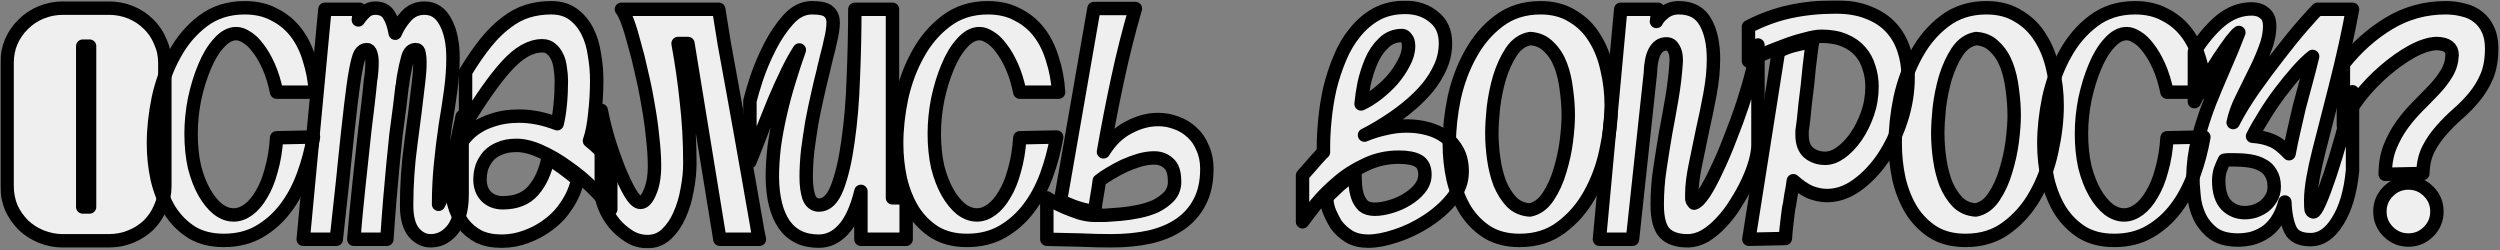
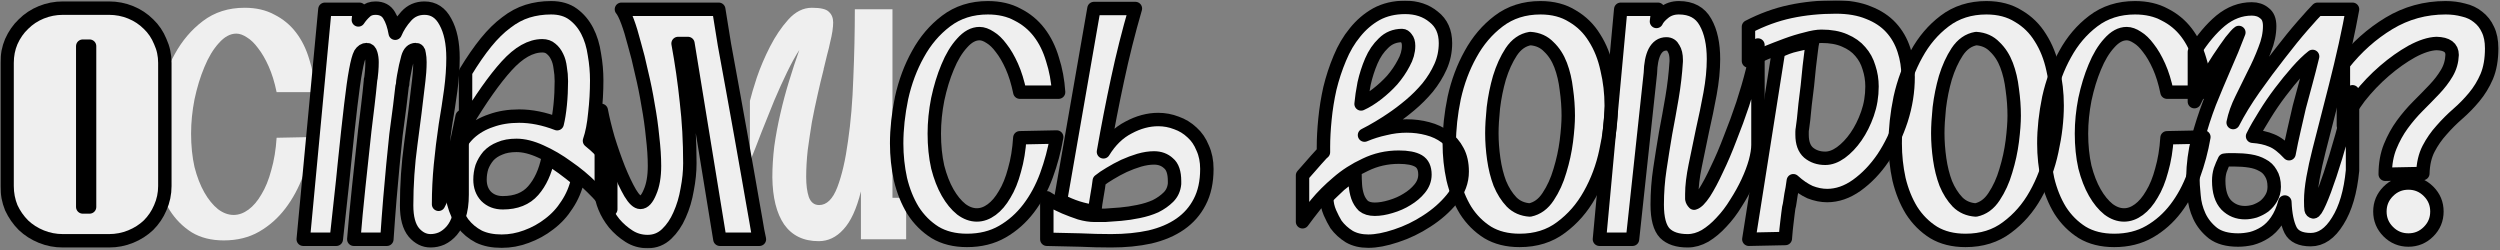
<svg xmlns="http://www.w3.org/2000/svg" width="1118" height="112" viewBox="0 0 1118 112" fill="none">
  <rect x="0" y="0" width="1118" height="112" fill="#808080" stroke="none" />
  <mask id="path-1-outside-1_246_131" maskUnits="userSpaceOnUse" x="0.17" y="0.131" width="1118" height="111" fill="black">
    <rect fill="white" x="0.17" y="0.131" width="1118" height="111" />
    <path d="M48.73 3.641C52.13 3.641 55.36 4.264 58.42 5.511C61.48 6.758 64.143 8.514 66.41 10.781C68.677 12.934 70.433 15.541 71.68 18.601C73.04 21.547 73.72 24.721 73.72 28.121V83.201C73.72 86.601 73.04 89.831 71.68 92.891C70.433 95.838 68.677 98.444 66.41 100.711C64.143 102.864 61.48 104.564 58.42 105.811C55.36 107.058 52.13 107.681 48.73 107.681H28.16C24.76 107.681 21.53 107.058 18.47 105.811C15.41 104.564 12.747 102.864 10.48 100.711C8.213 98.444 6.4 95.838 5.04 92.891C3.793 89.831 3.17 86.601 3.17 83.201V28.121C3.17 24.721 3.793 21.547 5.04 18.601C6.4 15.541 8.213 12.934 10.48 10.781C12.747 8.514 15.41 6.758 18.47 5.511C21.53 4.264 24.76 3.641 28.16 3.641H48.73ZM40.06 20.641H37V92.551H40.06V20.641Z" />
    <path d="M140.193 61.271C139.173 67.164 137.643 72.888 135.603 78.441C133.563 83.994 130.899 88.924 127.613 93.231C124.326 97.537 120.416 100.994 115.883 103.601C111.349 106.208 106.079 107.511 100.073 107.511C94.519 107.511 89.759 106.321 85.793 103.941C81.826 101.448 78.539 98.161 75.933 94.081C73.439 90.001 71.569 85.354 70.323 80.141C69.189 74.927 68.623 69.601 68.623 64.161C68.623 57.701 69.359 50.901 70.833 43.761C72.419 36.621 74.856 30.104 78.143 24.211C81.429 18.204 85.623 13.274 90.723 9.421C95.936 5.454 102.169 3.471 109.423 3.471C114.523 3.471 118.943 4.491 122.683 6.531C126.536 8.458 129.766 11.121 132.373 14.521C134.979 17.921 136.963 21.944 138.323 26.591C139.796 31.124 140.703 35.998 141.043 41.211H123.703C122.796 36.791 121.606 32.938 120.133 29.651C118.659 26.364 117.073 23.644 115.373 21.491C113.786 19.337 112.143 17.751 110.443 16.731C108.743 15.598 107.156 15.031 105.683 15.031C102.963 15.031 100.356 16.448 97.863 19.281C95.369 22.001 93.216 25.571 91.403 29.991C89.589 34.297 88.116 39.114 86.983 44.441C85.963 49.654 85.453 54.754 85.453 59.741C85.453 65.181 85.963 70.168 86.983 74.701C88.116 79.121 89.589 82.918 91.403 86.091C93.216 89.264 95.256 91.757 97.523 93.571C99.789 95.271 102.113 96.121 104.493 96.121C106.759 96.121 108.969 95.328 111.123 93.741C113.276 92.154 115.203 89.888 116.903 86.941C118.716 83.994 120.189 80.368 121.323 76.061C122.569 71.754 123.363 66.938 123.703 61.611L140.193 61.271Z" />
    <path d="M178.785 47.331C178.219 51.638 177.652 55.944 177.085 60.251C176.632 64.444 176.179 68.921 175.725 73.681C175.272 78.328 174.819 83.371 174.365 88.811C173.912 94.251 173.459 100.314 173.005 107.001H158.215C158.782 99.861 159.519 92.041 160.425 83.541C161.332 74.927 162.239 66.484 163.145 58.211C163.599 54.358 164.052 50.617 164.505 46.991C164.959 43.251 165.355 39.568 165.695 35.941C165.695 35.828 165.695 35.714 165.695 35.601C165.809 35.487 165.865 35.318 165.865 35.091C165.979 34.184 166.092 33.108 166.205 31.861C166.319 30.501 166.375 29.141 166.375 27.781C166.375 26.421 166.205 25.174 165.865 24.041C165.525 22.794 164.902 22.171 163.995 22.171C162.862 22.171 161.899 22.794 161.105 24.041C160.425 25.288 159.745 27.781 159.065 31.521C158.385 35.148 157.649 40.361 156.855 47.161C156.062 53.847 155.099 62.688 153.965 73.681C153.852 74.814 153.739 75.948 153.625 77.081C153.512 78.101 153.399 79.234 153.285 80.481L150.395 107.001H135.605L145.295 4.151H160.765L160.255 8.911C161.162 7.551 162.182 6.361 163.315 5.341C164.449 4.208 165.979 3.641 167.905 3.641C170.739 3.641 172.779 4.718 174.025 6.871C175.272 8.911 176.179 11.574 176.745 14.861C177.879 12.141 179.522 9.591 181.675 7.211C183.829 4.831 186.549 3.641 189.835 3.641C193.915 3.641 197.032 5.681 199.185 9.761C201.452 13.841 202.585 19.224 202.585 25.911C202.585 30.444 202.245 35.261 201.565 40.361C200.885 45.347 200.092 50.504 199.185 55.831C198.279 61.951 197.542 67.957 196.975 73.851C196.409 79.744 196.125 85.581 196.125 91.361C197.145 89.547 198.109 86.998 199.015 83.711C200.035 80.311 200.999 76.741 201.905 73.001C202.925 69.261 203.832 65.521 204.625 61.781C205.419 58.041 206.099 54.811 206.665 52.091V87.111C206.665 90.851 206.212 94.081 205.305 96.801C204.512 99.407 203.435 101.504 202.075 103.091C200.715 104.678 199.185 105.868 197.485 106.661C195.899 107.341 194.255 107.681 192.555 107.681C189.722 107.681 187.229 106.434 185.075 103.941C182.922 101.334 181.845 97.311 181.845 91.871C181.845 82.578 182.469 73.397 183.715 64.331C184.962 55.151 186.152 45.631 187.285 35.771C187.399 34.977 187.512 33.788 187.625 32.201C187.739 30.614 187.795 29.141 187.795 27.781C187.795 26.421 187.682 25.174 187.455 24.041C187.342 22.794 186.832 22.171 185.925 22.171C184.225 22.171 183.035 23.361 182.355 25.741C181.675 28.121 181.052 30.954 180.485 34.241C180.372 34.807 180.259 35.544 180.145 36.451C180.145 37.358 180.032 38.094 179.805 38.661L178.785 47.331Z" />
    <path d="M224.348 107.851C220.381 107.851 216.981 107.171 214.148 105.811C211.315 104.338 208.935 102.354 207.008 99.861C205.195 97.368 203.835 94.421 202.928 91.021C202.021 87.621 201.568 83.994 201.568 80.141C201.568 75.834 202.305 71.981 203.778 68.581C205.251 65.067 207.291 62.064 209.898 59.571C212.618 57.078 215.848 55.208 219.588 53.961C223.328 52.601 227.521 51.921 232.168 51.921C237.608 51.921 243.275 53.054 249.168 55.321C249.735 53.054 250.188 50.221 250.528 46.821C250.868 43.421 251.038 39.907 251.038 36.281C251.038 34.241 250.868 32.258 250.528 30.331C250.301 28.404 249.848 26.761 249.168 25.401C248.488 23.927 247.581 22.738 246.448 21.831C245.428 20.924 244.125 20.471 242.538 20.471C237.325 20.471 231.998 23.474 226.558 29.481C221.118 35.487 214.998 44.157 208.198 55.491V32.201C211.371 26.988 214.431 22.567 217.378 18.941C220.325 15.314 223.328 12.367 226.388 10.101C229.448 7.721 232.621 6.021 235.908 5.001C239.195 3.981 242.708 3.471 246.448 3.471C250.415 3.471 253.701 4.434 256.308 6.361C258.915 8.288 261.011 10.781 262.598 13.841C264.185 16.901 265.261 20.414 265.828 24.381C266.508 28.234 266.848 32.087 266.848 35.941C266.848 40.928 266.565 45.858 265.998 50.731C265.545 55.604 264.751 59.684 263.618 62.971C265.318 64.331 266.961 65.804 268.548 67.391C270.248 68.864 271.778 70.621 273.138 72.661V93.571C270.985 90.397 268.208 87.168 264.808 83.881C261.408 80.481 257.725 77.421 253.758 74.701C249.905 71.868 245.938 69.544 241.858 67.731C237.891 65.918 234.265 65.011 230.978 65.011C228.031 65.011 225.538 65.464 223.498 66.371C221.458 67.164 219.758 68.297 218.398 69.771C217.151 71.244 216.188 72.888 215.508 74.701C214.941 76.514 214.658 78.384 214.658 80.311C214.658 83.371 215.565 85.864 217.378 87.791C219.305 89.718 221.798 90.681 224.858 90.681C230.751 90.681 235.285 88.868 238.458 85.241C241.631 81.614 243.841 76.797 245.088 70.791C247.241 72.037 249.395 73.454 251.548 75.041C253.701 76.627 255.968 78.384 258.348 80.311C257.441 84.391 255.855 88.131 253.588 91.531C251.435 94.931 248.771 97.821 245.598 100.201C242.538 102.581 239.138 104.451 235.398 105.811C231.771 107.171 228.088 107.851 224.348 107.851Z" />
    <path d="M321.931 107.001L307.651 19.451H303.231C304.817 28.064 306.064 36.734 306.971 45.461C307.991 54.074 308.501 63.254 308.501 73.001C308.501 76.741 308.104 80.651 307.311 84.731C306.631 88.811 305.497 92.608 303.911 96.121C302.437 99.521 300.511 102.354 298.131 104.621C295.751 106.888 292.917 108.021 289.631 108.021C286.571 108.021 283.794 107.228 281.301 105.641C278.807 104.054 276.597 102.128 274.671 99.861C272.857 97.594 271.441 95.214 270.421 92.721C269.401 90.228 268.891 88.074 268.891 86.261V49.371C269.571 52.998 270.591 57.191 271.951 61.951C273.424 66.711 275.011 71.244 276.711 75.551C278.411 79.744 280.111 83.314 281.811 86.261C283.511 89.094 285.041 90.511 286.401 90.511C287.987 90.511 289.404 88.981 290.651 85.921C292.011 82.861 292.691 78.951 292.691 74.191C292.691 70.338 292.407 66.031 291.841 61.271C291.387 56.511 290.707 51.694 289.801 46.821C289.007 41.947 288.044 37.188 286.911 32.541C285.891 27.781 284.814 23.474 283.681 19.621C282.661 15.654 281.641 12.311 280.621 9.591C279.601 6.871 278.694 5.058 277.901 4.151H321.421C322.101 8.458 322.951 13.727 323.971 19.961C325.104 26.081 326.294 32.597 327.541 39.511C328.787 46.311 330.034 53.224 331.281 60.251C332.527 67.164 333.661 73.567 334.681 79.461C335.361 83.314 335.984 86.884 336.551 90.171C337.117 93.457 337.627 96.347 338.081 98.841C338.534 101.788 339.044 104.508 339.611 107.001H321.931Z" />
    <path d="M385.003 107.001V85.581C383.077 93.401 380.47 99.067 377.183 102.581C374.01 106.094 370.327 107.851 366.133 107.851C359.333 107.851 354.177 105.358 350.663 100.371C347.263 95.384 345.507 88.358 345.393 79.291C345.393 74.871 345.677 70.281 346.243 65.521C346.923 60.648 347.83 55.774 348.963 50.901C350.097 45.914 351.4 41.041 352.873 36.281C354.347 31.407 355.877 26.761 357.463 22.341C355.763 24.948 353.95 28.234 352.023 32.201C350.097 36.167 348.17 40.417 346.243 44.951C344.43 49.484 342.56 54.131 340.633 58.891C338.82 63.651 337.063 68.127 335.363 72.321V45.121C335.93 42.741 336.95 39.284 338.423 34.751C340.01 30.104 341.993 25.457 344.373 20.811C346.753 16.164 349.473 12.141 352.533 8.741C355.707 5.228 359.22 3.471 363.073 3.471C367.04 3.471 369.59 4.094 370.723 5.341C371.97 6.474 372.593 8.061 372.593 10.101C372.593 11.121 372.48 12.424 372.253 14.011C372.027 15.484 371.687 17.128 371.233 18.941C370.893 20.641 370.44 22.511 369.873 24.551C369.42 26.477 368.967 28.348 368.513 30.161C368.513 30.387 368.457 30.558 368.343 30.671C368.343 30.671 368.343 30.784 368.343 31.011C367.437 34.524 366.53 38.321 365.623 42.401C364.717 46.367 363.867 50.447 363.073 54.641C362.393 58.834 361.77 63.028 361.203 67.221C360.75 71.414 360.523 75.381 360.523 79.121C360.523 82.748 360.92 85.751 361.713 88.131C362.62 90.511 364.15 91.701 366.303 91.701C369.703 91.701 372.423 89.037 374.463 83.711C376.503 78.384 378.09 71.528 379.223 63.141C380.47 54.641 381.263 45.234 381.603 34.921C382.057 24.494 382.283 14.238 382.283 4.151H399.113V88.471H405.233V107.001H385.003Z" />
    <path d="M472.556 61.271C471.536 67.164 470.006 72.888 467.966 78.441C465.926 83.994 463.263 88.924 459.976 93.231C456.689 97.537 452.779 100.994 448.246 103.601C443.713 106.208 438.443 107.511 432.436 107.511C426.883 107.511 422.123 106.321 418.156 103.941C414.189 101.448 410.903 98.161 408.296 94.081C405.803 90.001 403.933 85.354 402.686 80.141C401.553 74.927 400.986 69.601 400.986 64.161C400.986 57.701 401.723 50.901 403.196 43.761C404.783 36.621 407.219 30.104 410.506 24.211C413.793 18.204 417.986 13.274 423.086 9.421C428.299 5.454 434.533 3.471 441.786 3.471C446.886 3.471 451.306 4.491 455.046 6.531C458.899 8.458 462.129 11.121 464.736 14.521C467.343 17.921 469.326 21.944 470.686 26.591C472.159 31.124 473.066 35.998 473.406 41.211H456.066C455.159 36.791 453.969 32.938 452.496 29.651C451.023 26.364 449.436 23.644 447.736 21.491C446.149 19.337 444.506 17.751 442.806 16.731C441.106 15.598 439.519 15.031 438.046 15.031C435.326 15.031 432.719 16.448 430.226 19.281C427.733 22.001 425.579 25.571 423.766 29.991C421.953 34.297 420.479 39.114 419.346 44.441C418.326 49.654 417.816 54.754 417.816 59.741C417.816 65.181 418.326 70.168 419.346 74.701C420.479 79.121 421.953 82.918 423.766 86.091C425.579 89.264 427.619 91.757 429.886 93.571C432.153 95.271 434.476 96.121 436.856 96.121C439.123 96.121 441.333 95.328 443.486 93.741C445.639 92.154 447.566 89.888 449.266 86.941C451.079 83.994 452.553 80.368 453.686 76.061C454.933 71.754 455.726 66.938 456.066 61.611L472.556 61.271Z" />
    <path d="M507.749 3.811C504.689 14.351 502.025 24.948 499.759 35.601C497.492 46.141 495.395 56.907 493.469 67.901C496.529 62.914 500.269 59.288 504.689 57.021C509.109 54.641 513.529 53.451 517.949 53.451C520.782 53.451 523.502 53.961 526.109 54.981C528.715 55.888 531.038 57.304 533.078 59.231C535.118 61.044 536.705 63.367 537.839 66.201C539.085 68.921 539.708 72.037 539.708 75.551C539.708 81.331 538.632 86.261 536.479 90.341C534.439 94.308 531.549 97.594 527.809 100.201C524.069 102.808 519.535 104.734 514.209 105.981C508.995 107.114 503.215 107.681 496.869 107.681C492.335 107.681 487.745 107.568 483.099 107.341C478.565 107.228 473.579 107.114 468.139 107.001V88.471C468.479 88.698 469.385 89.264 470.859 90.171C472.332 90.964 474.089 91.814 476.129 92.721C478.282 93.627 480.549 94.478 482.929 95.271C485.309 95.951 487.519 96.291 489.559 96.291C490.579 96.291 492.109 96.291 494.149 96.291C496.302 96.177 498.625 96.007 501.119 95.781C503.725 95.554 506.389 95.157 509.109 94.591C511.942 94.024 514.492 93.231 516.759 92.211C519.025 91.078 520.952 89.718 522.539 88.131C524.125 86.544 525.032 84.561 525.259 82.181V80.991C525.259 77.138 524.352 74.474 522.539 73.001C520.839 71.414 518.685 70.621 516.078 70.621C514.038 70.621 511.829 70.961 509.449 71.641C507.182 72.321 504.915 73.171 502.649 74.191C500.495 75.211 498.399 76.344 496.359 77.591C494.432 78.724 492.845 79.801 491.599 80.821C491.372 82.748 491.032 84.957 490.579 87.451C490.125 89.944 489.785 92.324 489.559 94.591C486.952 94.251 484.402 93.684 481.909 92.891C479.415 92.097 476.865 91.021 474.259 89.661L489.219 3.811H507.749Z" />
    <path d="M605.954 77.761C605.954 79.234 606.011 80.877 606.124 82.691C606.237 84.504 606.577 86.261 607.144 87.961C607.711 89.547 608.561 90.907 609.694 92.041C610.941 93.061 612.641 93.571 614.794 93.571C616.947 93.571 619.327 93.174 621.934 92.381C624.654 91.588 627.091 90.511 629.244 89.151C631.511 87.791 633.381 86.204 634.854 84.391C636.441 82.464 637.234 80.368 637.234 78.101C637.234 75.154 636.271 73.114 634.344 71.981C632.417 70.847 629.471 70.281 625.504 70.281C620.177 70.281 615.191 71.414 610.544 73.681C605.897 75.834 601.761 78.498 598.134 81.671C594.507 84.731 591.334 87.904 588.614 91.191C586.007 94.478 583.967 97.141 582.494 99.181V78.441C583.967 76.741 585.214 75.324 586.234 74.191C587.254 73.058 588.047 72.151 588.614 71.471C589.294 70.677 589.861 70.054 590.314 69.601C590.767 69.034 591.277 68.524 591.844 68.071V65.691C591.844 61.951 592.071 57.814 592.524 53.281C592.977 48.634 593.714 44.044 594.734 39.511C595.867 34.864 597.341 30.387 599.154 26.081C600.967 21.661 603.234 17.808 605.954 14.521C608.674 11.121 611.847 8.401 615.474 6.361C619.214 4.321 623.521 3.301 628.394 3.301C633.494 3.301 637.744 4.718 641.144 7.551C644.657 10.271 646.414 14.181 646.414 19.281C646.414 23.021 645.677 26.534 644.204 29.821C642.731 33.108 640.804 36.224 638.424 39.171C636.044 42.004 633.437 44.611 630.604 46.991C627.771 49.371 624.994 51.468 622.274 53.281C620.801 54.301 618.931 55.491 616.664 56.851C614.397 58.211 612.244 59.401 610.204 60.421C613.151 59.174 616.211 58.211 619.384 57.531C622.557 56.737 625.787 56.341 629.074 56.341C632.361 56.341 635.477 56.737 638.424 57.531C641.484 58.324 644.147 59.571 646.414 61.271C648.681 62.858 650.494 64.954 651.854 67.561C653.214 70.054 653.894 73.114 653.894 76.741C653.894 81.161 652.364 85.241 649.304 88.981C646.244 92.721 642.504 96.007 638.084 98.841C633.777 101.674 629.187 103.884 624.314 105.471C619.554 107.058 615.417 107.851 611.904 107.851C608.617 107.851 605.784 107.171 603.404 105.811C601.024 104.338 599.041 102.524 597.454 100.371C596.547 98.897 595.641 97.141 594.734 95.101C593.827 92.948 593.374 90.907 593.374 88.981C593.374 88.641 593.431 88.414 593.544 88.301C594.111 87.507 594.904 86.657 595.924 85.751C596.944 84.731 598.021 83.711 599.154 82.691C600.401 81.671 601.591 80.764 602.724 79.971C603.971 79.064 605.047 78.328 605.954 77.761ZM627.034 15.881C623.747 15.881 620.971 17.014 618.704 19.281C616.437 21.434 614.624 24.098 613.264 27.271C611.904 30.444 610.827 33.788 610.034 37.301C609.354 40.814 608.901 43.874 608.674 46.481C610.941 45.461 613.321 43.987 615.814 42.061C618.307 40.134 620.574 38.038 622.614 35.771C624.654 33.391 626.354 30.898 627.714 28.291C629.187 25.684 629.924 23.078 629.924 20.471C629.924 18.997 629.584 17.864 628.904 17.071C628.337 16.277 627.714 15.881 627.034 15.881Z" />
    <path d="M688.917 3.471C694.47 3.471 699.23 4.718 703.197 7.211C707.277 9.591 710.563 12.821 713.057 16.901C715.663 20.981 717.533 25.684 718.667 31.011C719.913 36.224 720.537 41.608 720.537 47.161C720.537 53.621 719.743 60.421 718.157 67.561C716.683 74.588 714.247 81.104 710.847 87.111C707.56 93.004 703.31 97.877 698.097 101.731C692.997 105.584 686.82 107.511 679.567 107.511C674.013 107.511 669.253 106.321 665.287 103.941C661.32 101.448 658.033 98.161 655.427 94.081C652.933 90.001 651.063 85.354 649.817 80.141C648.683 74.927 648.117 69.601 648.117 64.161C648.117 57.701 648.853 50.901 650.327 43.761C651.913 36.621 654.35 30.104 657.637 24.211C660.923 18.204 665.117 13.274 670.217 9.421C675.43 5.454 681.663 3.471 688.917 3.471ZM701.327 51.751C701.327 47.898 701.043 43.987 700.477 40.021C700.023 36.054 699.173 32.428 697.927 29.141C696.68 25.854 694.923 23.134 692.657 20.981C690.503 18.714 687.727 17.468 684.327 17.241C680.927 17.808 678.093 19.791 675.827 23.191C673.673 26.477 671.917 30.331 670.557 34.751C669.31 39.057 668.403 43.534 667.837 48.181C667.383 52.714 667.157 56.511 667.157 59.571C667.157 63.311 667.44 67.164 668.007 71.131C668.573 75.097 669.48 78.724 670.727 82.011C672.087 85.297 673.843 88.074 675.997 90.341C678.15 92.494 680.87 93.684 684.157 93.911C687.443 93.231 690.163 91.248 692.317 87.961C694.583 84.561 696.34 80.707 697.587 76.401C698.947 71.981 699.91 67.561 700.477 63.141C701.043 58.608 701.327 54.811 701.327 51.751Z" />
    <path d="M756.579 86.771C756.579 87.451 756.579 88.188 756.579 88.981C756.693 89.661 757.033 90.284 757.599 90.851C758.846 90.511 760.376 88.981 762.189 86.261C764.003 83.427 765.873 79.914 767.799 75.721C769.839 71.528 771.823 66.881 773.749 61.781C775.789 56.681 777.659 51.581 779.359 46.481C781.059 41.267 782.476 36.394 783.609 31.861C784.856 27.214 785.706 23.304 786.159 20.131V64.841C786.159 66.881 785.763 69.374 784.969 72.321C784.176 75.154 783.043 78.157 781.569 81.331C780.096 84.504 778.339 87.677 776.299 90.851C774.373 94.024 772.219 96.858 769.839 99.351C767.573 101.844 765.136 103.884 762.529 105.471C759.923 106.944 757.316 107.681 754.709 107.681C750.176 107.681 746.776 106.548 744.509 104.281C742.243 101.901 741.109 97.651 741.109 91.531C741.109 86.091 741.506 80.764 742.299 75.551C743.093 70.224 743.943 64.897 744.849 59.571C745.869 54.244 746.833 48.917 747.739 43.591C748.646 38.264 749.269 32.881 749.609 27.441V26.761C749.609 24.608 749.213 22.907 748.419 21.661C747.739 20.301 746.663 19.621 745.189 19.621C742.923 19.621 741.166 20.811 739.919 23.191C738.786 25.457 738.163 28.631 738.049 32.711L730.059 107.001H715.269L724.789 4.151H741.449L740.769 9.591C741.336 8.344 742.469 7.041 744.169 5.681C745.983 4.208 748.193 3.471 750.799 3.471C756.353 3.471 760.319 5.624 762.699 9.931C765.079 14.124 766.269 19.621 766.269 26.421C766.269 31.181 765.759 36.337 764.739 41.891C763.719 47.444 762.586 52.941 761.339 58.381C760.206 63.821 759.129 69.034 758.109 74.021C757.089 79.007 756.579 83.257 756.579 86.771Z" />
    <path d="M782.082 107.001L795.342 23.021C797.949 21.661 800.555 20.698 803.162 20.131C805.769 19.451 808.262 18.941 810.642 18.601C810.415 19.394 810.189 20.811 809.962 22.851C809.735 24.891 809.452 27.214 809.112 29.821C808.885 32.428 808.602 35.261 808.262 38.321C807.922 41.267 807.582 44.044 807.242 46.651C807.015 49.258 806.789 51.524 806.562 53.451C806.335 55.377 806.165 56.681 806.052 57.361C805.939 57.928 805.882 58.438 805.882 58.891C805.882 59.344 805.882 59.797 805.882 60.251C805.882 63.877 806.845 66.541 808.772 68.241C810.812 69.941 813.305 70.791 816.252 70.791C818.519 70.791 820.842 69.941 823.222 68.241C825.715 66.427 827.982 64.047 830.022 61.101C832.062 58.154 833.762 54.754 835.122 50.901C836.482 47.047 837.162 42.968 837.162 38.661C837.162 35.714 836.709 32.881 835.802 30.161C835.009 27.441 833.705 25.061 831.892 23.021C830.192 20.981 827.869 19.337 824.922 18.091C822.089 16.844 818.632 16.221 814.552 16.221C812.739 16.221 810.415 16.617 807.582 17.411C804.749 18.091 801.802 18.997 798.742 20.131C795.682 21.264 792.622 22.454 789.562 23.701C786.615 24.948 784.065 26.137 781.912 27.271V11.971C788.032 8.798 794.265 6.531 800.612 5.171C806.959 3.811 813.759 3.131 821.012 3.131C826.679 3.131 831.552 3.981 835.632 5.681C839.712 7.268 843.055 9.478 845.662 12.311C848.269 15.144 850.195 18.488 851.442 22.341C852.689 26.081 853.312 30.104 853.312 34.411C853.312 40.871 852.292 47.274 850.252 53.621C848.212 59.854 845.492 65.521 842.092 70.621C838.692 75.608 834.782 79.688 830.362 82.861C826.055 85.921 821.635 87.451 817.102 87.451C814.609 87.451 812.059 86.941 809.452 85.921C806.959 84.787 804.465 83.088 801.972 80.821C801.632 83.427 801.292 85.468 800.952 86.941C800.725 88.301 800.555 89.434 800.442 90.341C800.329 91.248 800.159 92.097 799.932 92.891C799.819 93.571 799.705 94.421 799.592 95.441C799.479 96.461 799.309 97.877 799.082 99.691C798.855 101.391 798.629 103.714 798.402 106.661L782.082 107.001Z" />
    <path d="M888.335 3.471C893.888 3.471 898.648 4.718 902.615 7.211C906.695 9.591 909.981 12.821 912.475 16.901C915.081 20.981 916.951 25.684 918.085 31.011C919.331 36.224 919.955 41.608 919.955 47.161C919.955 53.621 919.161 60.421 917.575 67.561C916.101 74.588 913.665 81.104 910.265 87.111C906.978 93.004 902.728 97.877 897.515 101.731C892.415 105.584 886.238 107.511 878.985 107.511C873.431 107.511 868.671 106.321 864.705 103.941C860.738 101.448 857.451 98.161 854.845 94.081C852.351 90.001 850.481 85.354 849.235 80.141C848.101 74.927 847.535 69.601 847.535 64.161C847.535 57.701 848.271 50.901 849.745 43.761C851.331 36.621 853.768 30.104 857.055 24.211C860.341 18.204 864.535 13.274 869.635 9.421C874.848 5.454 881.081 3.471 888.335 3.471ZM900.745 51.751C900.745 47.898 900.461 43.987 899.895 40.021C899.441 36.054 898.591 32.428 897.345 29.141C896.098 25.854 894.341 23.134 892.075 20.981C889.921 18.714 887.145 17.468 883.745 17.241C880.345 17.808 877.511 19.791 875.245 23.191C873.091 26.477 871.335 30.331 869.975 34.751C868.728 39.057 867.821 43.534 867.255 48.181C866.801 52.714 866.575 56.511 866.575 59.571C866.575 63.311 866.858 67.164 867.425 71.131C867.991 75.097 868.898 78.724 870.145 82.011C871.505 85.297 873.261 88.074 875.415 90.341C877.568 92.494 880.288 93.684 883.575 93.911C886.861 93.231 889.581 91.248 891.735 87.961C894.001 84.561 895.758 80.707 897.005 76.401C898.365 71.981 899.328 67.561 899.895 63.141C900.461 58.608 900.745 54.811 900.745 51.751Z" />
    <path d="M985.577 61.271C984.557 67.164 983.027 72.888 980.987 78.441C978.947 83.994 976.284 88.924 972.997 93.231C969.711 97.537 965.801 100.994 961.267 103.601C956.734 106.208 951.464 107.511 945.457 107.511C939.904 107.511 935.144 106.321 931.177 103.941C927.211 101.448 923.924 98.161 921.317 94.081C918.824 90.001 916.954 85.354 915.707 80.141C914.574 74.927 914.007 69.601 914.007 64.161C914.007 57.701 914.744 50.901 916.217 43.761C917.804 36.621 920.241 30.104 923.527 24.211C926.814 18.204 931.007 13.274 936.107 9.421C941.321 5.454 947.554 3.471 954.807 3.471C959.907 3.471 964.327 4.491 968.067 6.531C971.921 8.458 975.151 11.121 977.757 14.521C980.364 17.921 982.347 21.944 983.707 26.591C985.181 31.124 986.087 35.998 986.427 41.211H969.087C968.181 36.791 966.991 32.938 965.517 29.651C964.044 26.364 962.457 23.644 960.757 21.491C959.171 19.337 957.527 17.751 955.827 16.731C954.127 15.598 952.541 15.031 951.067 15.031C948.347 15.031 945.741 16.448 943.247 19.281C940.754 22.001 938.601 25.571 936.787 29.991C934.974 34.297 933.501 39.114 932.367 44.441C931.347 49.654 930.837 54.754 930.837 59.741C930.837 65.181 931.347 70.168 932.367 74.701C933.501 79.121 934.974 82.918 936.787 86.091C938.601 89.264 940.641 91.757 942.907 93.571C945.174 95.271 947.497 96.121 949.877 96.121C952.144 96.121 954.354 95.328 956.507 93.741C958.661 92.154 960.587 89.888 962.287 86.941C964.101 83.994 965.574 80.368 966.707 76.061C967.954 71.754 968.747 66.938 969.087 61.611L985.577 61.271Z" />
    <path d="M1052.05 76.231C1051.14 85.751 1048.93 93.287 1045.42 98.841C1042.02 104.394 1038 107.171 1033.35 107.171C1028.82 107.171 1025.81 105.754 1024.34 102.921C1022.87 99.974 1022.02 95.781 1021.79 90.341C1020.88 93.741 1019.64 96.574 1018.05 98.841C1016.58 100.994 1014.88 102.694 1012.95 103.941C1011.02 105.188 1008.98 106.094 1006.83 106.661C1004.79 107.114 1002.81 107.341 1000.88 107.341C996.12 107.341 992.38 106.321 989.66 104.281C986.94 102.128 984.9 99.578 983.54 96.631C982.18 93.684 981.387 90.624 981.16 87.451C980.82 84.164 980.65 81.388 980.65 79.121C980.763 73.454 981.5 67.844 982.86 62.291C984.333 56.737 986.09 51.297 988.13 45.971C990.283 40.644 992.493 35.374 994.76 30.161C997.14 24.834 999.293 19.621 1001.22 14.521C1000.54 14.974 999.35 16.277 997.65 18.431C996.063 20.584 994.25 23.191 992.21 26.251C990.283 29.198 988.3 32.428 986.26 35.941C984.333 39.341 982.69 42.514 981.33 45.461V23.191C984.957 17.411 988.867 12.764 993.06 9.251C997.367 5.738 1002.01 3.981 1007 3.981C1009.27 3.981 1011.14 4.604 1012.61 5.851C1014.2 6.984 1014.99 8.911 1014.99 11.631C1014.99 15.031 1014.25 18.544 1012.78 22.171C1011.42 25.797 1009.78 29.481 1007.85 33.221C1006.04 36.961 1004.22 40.644 1002.41 44.271C1000.6 47.898 999.35 51.411 998.67 54.811C1001.16 49.938 1004.28 44.837 1008.02 39.511C1011.87 34.071 1015.67 28.971 1019.41 24.211C1023.15 19.337 1026.61 15.088 1029.78 11.461C1032.95 7.834 1035.16 5.398 1036.41 4.151H1052.05C1051.26 8.571 1050.18 13.898 1048.82 20.131C1047.46 26.251 1045.99 32.428 1044.4 38.661C1043.15 43.534 1041.91 48.407 1040.66 53.281C1039.41 58.154 1038.22 62.801 1037.09 67.221C1035.96 71.641 1035.05 75.778 1034.37 79.631C1033.69 83.484 1033.35 86.828 1033.35 89.661C1033.35 91.701 1033.41 93.061 1033.52 93.741C1033.63 94.308 1033.97 94.647 1034.54 94.761C1035.11 94.874 1036.07 93.401 1037.43 90.341C1038.79 87.281 1040.32 83.201 1042.02 78.101C1043.72 73.001 1045.48 67.221 1047.29 60.761C1049.1 54.301 1050.69 47.727 1052.05 41.041V76.231ZM992.21 80.821C992.21 85.694 993.343 89.321 995.61 91.701C997.877 93.968 1000.65 95.101 1003.94 95.101C1005.3 95.101 1006.77 94.874 1008.36 94.421C1009.95 93.854 1011.36 93.118 1012.61 92.211C1013.86 91.191 1014.88 90.001 1015.67 88.641C1016.58 87.168 1017.03 85.468 1017.03 83.541C1017.03 81.047 1016.52 79.007 1015.5 77.421C1014.59 75.834 1013.35 74.644 1011.76 73.851C1010.17 72.944 1008.3 72.321 1006.15 71.981C1004 71.641 1001.67 71.471 999.18 71.471C998.5 71.471 997.763 71.471 996.97 71.471C996.29 71.471 995.553 71.528 994.76 71.641C994.08 73.001 993.457 74.474 992.89 76.061C992.437 77.534 992.21 79.121 992.21 80.821ZM1007.34 60.931C1010.63 61.157 1013.46 61.781 1015.84 62.801C1018.22 63.708 1020.83 65.691 1023.66 68.751C1024.34 65.124 1025.08 61.611 1025.87 58.211C1026.66 54.697 1027.46 51.241 1028.25 47.841C1029.16 44.328 1030.12 40.758 1031.14 37.131C1032.16 33.391 1033.18 29.424 1034.2 25.231C1032.05 26.931 1029.72 29.198 1027.23 32.031C1024.74 34.864 1022.24 37.924 1019.75 41.211C1017.26 44.498 1014.93 47.898 1012.78 51.411C1010.63 54.811 1008.81 57.984 1007.34 60.931Z" />
    <path d="M1066.67 77.931C1066.67 73.284 1067.41 69.147 1068.88 65.521C1070.36 61.894 1072.17 58.608 1074.32 55.661C1076.48 52.714 1078.8 49.994 1081.29 47.501C1083.9 44.894 1086.34 42.401 1088.6 40.021C1090.87 37.641 1092.74 35.204 1094.21 32.711C1095.69 30.218 1096.48 27.497 1096.59 24.551C1096.59 21.264 1094.27 19.564 1089.62 19.451C1086.45 19.564 1082.77 20.754 1078.57 23.021C1074.49 25.288 1070.41 28.177 1066.33 31.691C1062.25 35.204 1058.51 39.114 1055.11 43.421C1051.83 47.727 1049.45 51.977 1047.97 56.171V28.631C1053.87 21.151 1060.67 15.088 1068.37 10.441C1076.08 5.794 1084.52 3.471 1093.7 3.471C1096.54 3.471 1099.2 3.811 1101.69 4.491C1104.19 5.058 1106.34 6.078 1108.15 7.551C1110.08 9.024 1111.55 10.894 1112.57 13.161C1113.71 15.428 1114.27 18.261 1114.27 21.661C1114.27 26.534 1113.54 30.727 1112.06 34.241C1110.59 37.641 1108.72 40.701 1106.45 43.421C1104.19 46.141 1101.75 48.634 1099.14 50.901C1096.54 53.167 1094.1 55.604 1091.83 58.211C1089.57 60.704 1087.64 63.481 1086.05 66.541C1084.47 69.601 1083.62 73.284 1083.5 77.591L1066.67 77.931ZM1064.29 94.591C1064.29 91.078 1065.54 88.074 1068.03 85.581C1070.53 83.088 1073.53 81.841 1077.04 81.841C1080.56 81.841 1083.56 83.088 1086.05 85.581C1088.55 88.074 1089.79 91.078 1089.79 94.591C1089.79 98.104 1088.55 101.108 1086.05 103.601C1083.56 106.094 1080.56 107.341 1077.04 107.341C1073.53 107.341 1070.53 106.094 1068.03 103.601C1065.54 101.108 1064.29 98.104 1064.29 94.591Z" />
  </mask>
  <path d="M48.73 3.641C52.13 3.641 55.36 4.264 58.42 5.511C61.48 6.758 64.143 8.514 66.41 10.781C68.677 12.934 70.433 15.541 71.68 18.601C73.04 21.547 73.72 24.721 73.72 28.121V83.201C73.72 86.601 73.04 89.831 71.68 92.891C70.433 95.838 68.677 98.444 66.41 100.711C64.143 102.864 61.48 104.564 58.42 105.811C55.36 107.058 52.13 107.681 48.73 107.681H28.16C24.76 107.681 21.53 107.058 18.47 105.811C15.41 104.564 12.747 102.864 10.48 100.711C8.213 98.444 6.4 95.838 5.04 92.891C3.793 89.831 3.17 86.601 3.17 83.201V28.121C3.17 24.721 3.793 21.547 5.04 18.601C6.4 15.541 8.213 12.934 10.48 10.781C12.747 8.514 15.41 6.758 18.47 5.511C21.53 4.264 24.76 3.641 28.16 3.641H48.73ZM40.06 20.641H37V92.551H40.06V20.641Z" fill="#EFEFEF" />
  <path d="M140.193 61.271C139.173 67.164 137.643 72.888 135.603 78.441C133.563 83.994 130.899 88.924 127.613 93.231C124.326 97.537 120.416 100.994 115.883 103.601C111.349 106.208 106.079 107.511 100.073 107.511C94.519 107.511 89.759 106.321 85.793 103.941C81.826 101.448 78.539 98.161 75.933 94.081C73.439 90.001 71.569 85.354 70.323 80.141C69.189 74.927 68.623 69.601 68.623 64.161C68.623 57.701 69.359 50.901 70.833 43.761C72.419 36.621 74.856 30.104 78.143 24.211C81.429 18.204 85.623 13.274 90.723 9.421C95.936 5.454 102.169 3.471 109.423 3.471C114.523 3.471 118.943 4.491 122.683 6.531C126.536 8.458 129.766 11.121 132.373 14.521C134.979 17.921 136.963 21.944 138.323 26.591C139.796 31.124 140.703 35.998 141.043 41.211H123.703C122.796 36.791 121.606 32.938 120.133 29.651C118.659 26.364 117.073 23.644 115.373 21.491C113.786 19.337 112.143 17.751 110.443 16.731C108.743 15.598 107.156 15.031 105.683 15.031C102.963 15.031 100.356 16.448 97.863 19.281C95.369 22.001 93.216 25.571 91.403 29.991C89.589 34.297 88.116 39.114 86.983 44.441C85.963 49.654 85.453 54.754 85.453 59.741C85.453 65.181 85.963 70.168 86.983 74.701C88.116 79.121 89.589 82.918 91.403 86.091C93.216 89.264 95.256 91.757 97.523 93.571C99.789 95.271 102.113 96.121 104.493 96.121C106.759 96.121 108.969 95.328 111.123 93.741C113.276 92.154 115.203 89.888 116.903 86.941C118.716 83.994 120.189 80.368 121.323 76.061C122.569 71.754 123.363 66.938 123.703 61.611L140.193 61.271Z" fill="#EFEFEF" />
  <path d="M178.785 47.331C178.219 51.638 177.652 55.944 177.085 60.251C176.632 64.444 176.179 68.921 175.725 73.681C175.272 78.328 174.819 83.371 174.365 88.811C173.912 94.251 173.459 100.314 173.005 107.001H158.215C158.782 99.861 159.519 92.041 160.425 83.541C161.332 74.927 162.239 66.484 163.145 58.211C163.599 54.358 164.052 50.617 164.505 46.991C164.959 43.251 165.355 39.568 165.695 35.941C165.695 35.828 165.695 35.714 165.695 35.601C165.809 35.487 165.865 35.318 165.865 35.091C165.979 34.184 166.092 33.108 166.205 31.861C166.319 30.501 166.375 29.141 166.375 27.781C166.375 26.421 166.205 25.174 165.865 24.041C165.525 22.794 164.902 22.171 163.995 22.171C162.862 22.171 161.899 22.794 161.105 24.041C160.425 25.288 159.745 27.781 159.065 31.521C158.385 35.148 157.649 40.361 156.855 47.161C156.062 53.847 155.099 62.688 153.965 73.681C153.852 74.814 153.739 75.948 153.625 77.081C153.512 78.101 153.399 79.234 153.285 80.481L150.395 107.001H135.605L145.295 4.151H160.765L160.255 8.911C161.162 7.551 162.182 6.361 163.315 5.341C164.449 4.208 165.979 3.641 167.905 3.641C170.739 3.641 172.779 4.718 174.025 6.871C175.272 8.911 176.179 11.574 176.745 14.861C177.879 12.141 179.522 9.591 181.675 7.211C183.829 4.831 186.549 3.641 189.835 3.641C193.915 3.641 197.032 5.681 199.185 9.761C201.452 13.841 202.585 19.224 202.585 25.911C202.585 30.444 202.245 35.261 201.565 40.361C200.885 45.347 200.092 50.504 199.185 55.831C198.279 61.951 197.542 67.957 196.975 73.851C196.409 79.744 196.125 85.581 196.125 91.361C197.145 89.547 198.109 86.998 199.015 83.711C200.035 80.311 200.999 76.741 201.905 73.001C202.925 69.261 203.832 65.521 204.625 61.781C205.419 58.041 206.099 54.811 206.665 52.091V87.111C206.665 90.851 206.212 94.081 205.305 96.801C204.512 99.407 203.435 101.504 202.075 103.091C200.715 104.678 199.185 105.868 197.485 106.661C195.899 107.341 194.255 107.681 192.555 107.681C189.722 107.681 187.229 106.434 185.075 103.941C182.922 101.334 181.845 97.311 181.845 91.871C181.845 82.578 182.469 73.397 183.715 64.331C184.962 55.151 186.152 45.631 187.285 35.771C187.399 34.977 187.512 33.788 187.625 32.201C187.739 30.614 187.795 29.141 187.795 27.781C187.795 26.421 187.682 25.174 187.455 24.041C187.342 22.794 186.832 22.171 185.925 22.171C184.225 22.171 183.035 23.361 182.355 25.741C181.675 28.121 181.052 30.954 180.485 34.241C180.372 34.807 180.259 35.544 180.145 36.451C180.145 37.358 180.032 38.094 179.805 38.661L178.785 47.331Z" fill="#EFEFEF" />
  <path d="M224.348 107.851C220.381 107.851 216.981 107.171 214.148 105.811C211.315 104.338 208.935 102.354 207.008 99.861C205.195 97.368 203.835 94.421 202.928 91.021C202.021 87.621 201.568 83.994 201.568 80.141C201.568 75.834 202.305 71.981 203.778 68.581C205.251 65.067 207.291 62.064 209.898 59.571C212.618 57.078 215.848 55.208 219.588 53.961C223.328 52.601 227.521 51.921 232.168 51.921C237.608 51.921 243.275 53.054 249.168 55.321C249.735 53.054 250.188 50.221 250.528 46.821C250.868 43.421 251.038 39.907 251.038 36.281C251.038 34.241 250.868 32.258 250.528 30.331C250.301 28.404 249.848 26.761 249.168 25.401C248.488 23.927 247.581 22.738 246.448 21.831C245.428 20.924 244.125 20.471 242.538 20.471C237.325 20.471 231.998 23.474 226.558 29.481C221.118 35.487 214.998 44.157 208.198 55.491V32.201C211.371 26.988 214.431 22.567 217.378 18.941C220.325 15.314 223.328 12.367 226.388 10.101C229.448 7.721 232.621 6.021 235.908 5.001C239.195 3.981 242.708 3.471 246.448 3.471C250.415 3.471 253.701 4.434 256.308 6.361C258.915 8.288 261.011 10.781 262.598 13.841C264.185 16.901 265.261 20.414 265.828 24.381C266.508 28.234 266.848 32.087 266.848 35.941C266.848 40.928 266.565 45.858 265.998 50.731C265.545 55.604 264.751 59.684 263.618 62.971C265.318 64.331 266.961 65.804 268.548 67.391C270.248 68.864 271.778 70.621 273.138 72.661V93.571C270.985 90.397 268.208 87.168 264.808 83.881C261.408 80.481 257.725 77.421 253.758 74.701C249.905 71.868 245.938 69.544 241.858 67.731C237.891 65.918 234.265 65.011 230.978 65.011C228.031 65.011 225.538 65.464 223.498 66.371C221.458 67.164 219.758 68.297 218.398 69.771C217.151 71.244 216.188 72.888 215.508 74.701C214.941 76.514 214.658 78.384 214.658 80.311C214.658 83.371 215.565 85.864 217.378 87.791C219.305 89.718 221.798 90.681 224.858 90.681C230.751 90.681 235.285 88.868 238.458 85.241C241.631 81.614 243.841 76.797 245.088 70.791C247.241 72.037 249.395 73.454 251.548 75.041C253.701 76.627 255.968 78.384 258.348 80.311C257.441 84.391 255.855 88.131 253.588 91.531C251.435 94.931 248.771 97.821 245.598 100.201C242.538 102.581 239.138 104.451 235.398 105.811C231.771 107.171 228.088 107.851 224.348 107.851Z" fill="#EFEFEF" />
  <path d="M321.931 107.001L307.651 19.451H303.231C304.817 28.064 306.064 36.734 306.971 45.461C307.991 54.074 308.501 63.254 308.501 73.001C308.501 76.741 308.104 80.651 307.311 84.731C306.631 88.811 305.497 92.608 303.911 96.121C302.437 99.521 300.511 102.354 298.131 104.621C295.751 106.888 292.917 108.021 289.631 108.021C286.571 108.021 283.794 107.228 281.301 105.641C278.807 104.054 276.597 102.128 274.671 99.861C272.857 97.594 271.441 95.214 270.421 92.721C269.401 90.228 268.891 88.074 268.891 86.261V49.371C269.571 52.998 270.591 57.191 271.951 61.951C273.424 66.711 275.011 71.244 276.711 75.551C278.411 79.744 280.111 83.314 281.811 86.261C283.511 89.094 285.041 90.511 286.401 90.511C287.987 90.511 289.404 88.981 290.651 85.921C292.011 82.861 292.691 78.951 292.691 74.191C292.691 70.338 292.407 66.031 291.841 61.271C291.387 56.511 290.707 51.694 289.801 46.821C289.007 41.947 288.044 37.188 286.911 32.541C285.891 27.781 284.814 23.474 283.681 19.621C282.661 15.654 281.641 12.311 280.621 9.591C279.601 6.871 278.694 5.058 277.901 4.151H321.421C322.101 8.458 322.951 13.727 323.971 19.961C325.104 26.081 326.294 32.597 327.541 39.511C328.787 46.311 330.034 53.224 331.281 60.251C332.527 67.164 333.661 73.567 334.681 79.461C335.361 83.314 335.984 86.884 336.551 90.171C337.117 93.457 337.627 96.347 338.081 98.841C338.534 101.788 339.044 104.508 339.611 107.001H321.931Z" fill="#EFEFEF" />
  <path d="M385.003 107.001V85.581C383.077 93.401 380.47 99.067 377.183 102.581C374.01 106.094 370.327 107.851 366.133 107.851C359.333 107.851 354.177 105.358 350.663 100.371C347.263 95.384 345.507 88.358 345.393 79.291C345.393 74.871 345.677 70.281 346.243 65.521C346.923 60.648 347.83 55.774 348.963 50.901C350.097 45.914 351.4 41.041 352.873 36.281C354.347 31.407 355.877 26.761 357.463 22.341C355.763 24.948 353.95 28.234 352.023 32.201C350.097 36.167 348.17 40.417 346.243 44.951C344.43 49.484 342.56 54.131 340.633 58.891C338.82 63.651 337.063 68.127 335.363 72.321V45.121C335.93 42.741 336.95 39.284 338.423 34.751C340.01 30.104 341.993 25.457 344.373 20.811C346.753 16.164 349.473 12.141 352.533 8.741C355.707 5.228 359.22 3.471 363.073 3.471C367.04 3.471 369.59 4.094 370.723 5.341C371.97 6.474 372.593 8.061 372.593 10.101C372.593 11.121 372.48 12.424 372.253 14.011C372.027 15.484 371.687 17.128 371.233 18.941C370.893 20.641 370.44 22.511 369.873 24.551C369.42 26.477 368.967 28.348 368.513 30.161C368.513 30.387 368.457 30.558 368.343 30.671C368.343 30.671 368.343 30.784 368.343 31.011C367.437 34.524 366.53 38.321 365.623 42.401C364.717 46.367 363.867 50.447 363.073 54.641C362.393 58.834 361.77 63.028 361.203 67.221C360.75 71.414 360.523 75.381 360.523 79.121C360.523 82.748 360.92 85.751 361.713 88.131C362.62 90.511 364.15 91.701 366.303 91.701C369.703 91.701 372.423 89.037 374.463 83.711C376.503 78.384 378.09 71.528 379.223 63.141C380.47 54.641 381.263 45.234 381.603 34.921C382.057 24.494 382.283 14.238 382.283 4.151H399.113V88.471H405.233V107.001H385.003Z" fill="#EFEFEF" />
  <path d="M472.556 61.271C471.536 67.164 470.006 72.888 467.966 78.441C465.926 83.994 463.263 88.924 459.976 93.231C456.689 97.537 452.779 100.994 448.246 103.601C443.713 106.208 438.443 107.511 432.436 107.511C426.883 107.511 422.123 106.321 418.156 103.941C414.189 101.448 410.903 98.161 408.296 94.081C405.803 90.001 403.933 85.354 402.686 80.141C401.553 74.927 400.986 69.601 400.986 64.161C400.986 57.701 401.723 50.901 403.196 43.761C404.783 36.621 407.219 30.104 410.506 24.211C413.793 18.204 417.986 13.274 423.086 9.421C428.299 5.454 434.533 3.471 441.786 3.471C446.886 3.471 451.306 4.491 455.046 6.531C458.899 8.458 462.129 11.121 464.736 14.521C467.343 17.921 469.326 21.944 470.686 26.591C472.159 31.124 473.066 35.998 473.406 41.211H456.066C455.159 36.791 453.969 32.938 452.496 29.651C451.023 26.364 449.436 23.644 447.736 21.491C446.149 19.337 444.506 17.751 442.806 16.731C441.106 15.598 439.519 15.031 438.046 15.031C435.326 15.031 432.719 16.448 430.226 19.281C427.733 22.001 425.579 25.571 423.766 29.991C421.953 34.297 420.479 39.114 419.346 44.441C418.326 49.654 417.816 54.754 417.816 59.741C417.816 65.181 418.326 70.168 419.346 74.701C420.479 79.121 421.953 82.918 423.766 86.091C425.579 89.264 427.619 91.757 429.886 93.571C432.153 95.271 434.476 96.121 436.856 96.121C439.123 96.121 441.333 95.328 443.486 93.741C445.639 92.154 447.566 89.888 449.266 86.941C451.079 83.994 452.553 80.368 453.686 76.061C454.933 71.754 455.726 66.938 456.066 61.611L472.556 61.271Z" fill="#EFEFEF" />
  <path d="M507.749 3.811C504.689 14.351 502.025 24.948 499.759 35.601C497.492 46.141 495.395 56.907 493.469 67.901C496.529 62.914 500.269 59.288 504.689 57.021C509.109 54.641 513.529 53.451 517.949 53.451C520.782 53.451 523.502 53.961 526.109 54.981C528.715 55.888 531.038 57.304 533.078 59.231C535.118 61.044 536.705 63.367 537.839 66.201C539.085 68.921 539.708 72.037 539.708 75.551C539.708 81.331 538.632 86.261 536.479 90.341C534.439 94.308 531.549 97.594 527.809 100.201C524.069 102.808 519.535 104.734 514.209 105.981C508.995 107.114 503.215 107.681 496.869 107.681C492.335 107.681 487.745 107.568 483.099 107.341C478.565 107.228 473.579 107.114 468.139 107.001V88.471C468.479 88.698 469.385 89.264 470.859 90.171C472.332 90.964 474.089 91.814 476.129 92.721C478.282 93.627 480.549 94.478 482.929 95.271C485.309 95.951 487.519 96.291 489.559 96.291C490.579 96.291 492.109 96.291 494.149 96.291C496.302 96.177 498.625 96.007 501.119 95.781C503.725 95.554 506.389 95.157 509.109 94.591C511.942 94.024 514.492 93.231 516.759 92.211C519.025 91.078 520.952 89.718 522.539 88.131C524.125 86.544 525.032 84.561 525.259 82.181V80.991C525.259 77.138 524.352 74.474 522.539 73.001C520.839 71.414 518.685 70.621 516.078 70.621C514.038 70.621 511.829 70.961 509.449 71.641C507.182 72.321 504.915 73.171 502.649 74.191C500.495 75.211 498.399 76.344 496.359 77.591C494.432 78.724 492.845 79.801 491.599 80.821C491.372 82.748 491.032 84.957 490.579 87.451C490.125 89.944 489.785 92.324 489.559 94.591C486.952 94.251 484.402 93.684 481.909 92.891C479.415 92.097 476.865 91.021 474.259 89.661L489.219 3.811H507.749Z" fill="#EFEFEF" />
  <path d="M605.954 77.761C605.954 79.234 606.011 80.877 606.124 82.691C606.237 84.504 606.577 86.261 607.144 87.961C607.711 89.547 608.561 90.907 609.694 92.041C610.941 93.061 612.641 93.571 614.794 93.571C616.947 93.571 619.327 93.174 621.934 92.381C624.654 91.588 627.091 90.511 629.244 89.151C631.511 87.791 633.381 86.204 634.854 84.391C636.441 82.464 637.234 80.368 637.234 78.101C637.234 75.154 636.271 73.114 634.344 71.981C632.417 70.847 629.471 70.281 625.504 70.281C620.177 70.281 615.191 71.414 610.544 73.681C605.897 75.834 601.761 78.498 598.134 81.671C594.507 84.731 591.334 87.904 588.614 91.191C586.007 94.478 583.967 97.141 582.494 99.181V78.441C583.967 76.741 585.214 75.324 586.234 74.191C587.254 73.058 588.047 72.151 588.614 71.471C589.294 70.677 589.861 70.054 590.314 69.601C590.767 69.034 591.277 68.524 591.844 68.071V65.691C591.844 61.951 592.071 57.814 592.524 53.281C592.977 48.634 593.714 44.044 594.734 39.511C595.867 34.864 597.341 30.387 599.154 26.081C600.967 21.661 603.234 17.808 605.954 14.521C608.674 11.121 611.847 8.401 615.474 6.361C619.214 4.321 623.521 3.301 628.394 3.301C633.494 3.301 637.744 4.718 641.144 7.551C644.657 10.271 646.414 14.181 646.414 19.281C646.414 23.021 645.677 26.534 644.204 29.821C642.731 33.108 640.804 36.224 638.424 39.171C636.044 42.004 633.437 44.611 630.604 46.991C627.771 49.371 624.994 51.468 622.274 53.281C620.801 54.301 618.931 55.491 616.664 56.851C614.397 58.211 612.244 59.401 610.204 60.421C613.151 59.174 616.211 58.211 619.384 57.531C622.557 56.737 625.787 56.341 629.074 56.341C632.361 56.341 635.477 56.737 638.424 57.531C641.484 58.324 644.147 59.571 646.414 61.271C648.681 62.858 650.494 64.954 651.854 67.561C653.214 70.054 653.894 73.114 653.894 76.741C653.894 81.161 652.364 85.241 649.304 88.981C646.244 92.721 642.504 96.007 638.084 98.841C633.777 101.674 629.187 103.884 624.314 105.471C619.554 107.058 615.417 107.851 611.904 107.851C608.617 107.851 605.784 107.171 603.404 105.811C601.024 104.338 599.041 102.524 597.454 100.371C596.547 98.897 595.641 97.141 594.734 95.101C593.827 92.948 593.374 90.907 593.374 88.981C593.374 88.641 593.431 88.414 593.544 88.301C594.111 87.507 594.904 86.657 595.924 85.751C596.944 84.731 598.021 83.711 599.154 82.691C600.401 81.671 601.591 80.764 602.724 79.971C603.971 79.064 605.047 78.328 605.954 77.761ZM627.034 15.881C623.747 15.881 620.971 17.014 618.704 19.281C616.437 21.434 614.624 24.098 613.264 27.271C611.904 30.444 610.827 33.788 610.034 37.301C609.354 40.814 608.901 43.874 608.674 46.481C610.941 45.461 613.321 43.987 615.814 42.061C618.307 40.134 620.574 38.038 622.614 35.771C624.654 33.391 626.354 30.898 627.714 28.291C629.187 25.684 629.924 23.078 629.924 20.471C629.924 18.997 629.584 17.864 628.904 17.071C628.337 16.277 627.714 15.881 627.034 15.881Z" fill="#EFEFEF" />
  <path d="M688.917 3.471C694.47 3.471 699.23 4.718 703.197 7.211C707.277 9.591 710.563 12.821 713.057 16.901C715.663 20.981 717.533 25.684 718.667 31.011C719.913 36.224 720.537 41.608 720.537 47.161C720.537 53.621 719.743 60.421 718.157 67.561C716.683 74.588 714.247 81.104 710.847 87.111C707.56 93.004 703.31 97.877 698.097 101.731C692.997 105.584 686.82 107.511 679.567 107.511C674.013 107.511 669.253 106.321 665.287 103.941C661.32 101.448 658.033 98.161 655.427 94.081C652.933 90.001 651.063 85.354 649.817 80.141C648.683 74.927 648.117 69.601 648.117 64.161C648.117 57.701 648.853 50.901 650.327 43.761C651.913 36.621 654.35 30.104 657.637 24.211C660.923 18.204 665.117 13.274 670.217 9.421C675.43 5.454 681.663 3.471 688.917 3.471ZM701.327 51.751C701.327 47.898 701.043 43.987 700.477 40.021C700.023 36.054 699.173 32.428 697.927 29.141C696.68 25.854 694.923 23.134 692.657 20.981C690.503 18.714 687.727 17.468 684.327 17.241C680.927 17.808 678.093 19.791 675.827 23.191C673.673 26.477 671.917 30.331 670.557 34.751C669.31 39.057 668.403 43.534 667.837 48.181C667.383 52.714 667.157 56.511 667.157 59.571C667.157 63.311 667.44 67.164 668.007 71.131C668.573 75.097 669.48 78.724 670.727 82.011C672.087 85.297 673.843 88.074 675.997 90.341C678.15 92.494 680.87 93.684 684.157 93.911C687.443 93.231 690.163 91.248 692.317 87.961C694.583 84.561 696.34 80.707 697.587 76.401C698.947 71.981 699.91 67.561 700.477 63.141C701.043 58.608 701.327 54.811 701.327 51.751Z" fill="#EFEFEF" />
  <path d="M756.579 86.771C756.579 87.451 756.579 88.188 756.579 88.981C756.693 89.661 757.033 90.284 757.599 90.851C758.846 90.511 760.376 88.981 762.189 86.261C764.003 83.427 765.873 79.914 767.799 75.721C769.839 71.528 771.823 66.881 773.749 61.781C775.789 56.681 777.659 51.581 779.359 46.481C781.059 41.267 782.476 36.394 783.609 31.861C784.856 27.214 785.706 23.304 786.159 20.131V64.841C786.159 66.881 785.763 69.374 784.969 72.321C784.176 75.154 783.043 78.157 781.569 81.331C780.096 84.504 778.339 87.677 776.299 90.851C774.373 94.024 772.219 96.858 769.839 99.351C767.573 101.844 765.136 103.884 762.529 105.471C759.923 106.944 757.316 107.681 754.709 107.681C750.176 107.681 746.776 106.548 744.509 104.281C742.243 101.901 741.109 97.651 741.109 91.531C741.109 86.091 741.506 80.764 742.299 75.551C743.093 70.224 743.943 64.897 744.849 59.571C745.869 54.244 746.833 48.917 747.739 43.591C748.646 38.264 749.269 32.881 749.609 27.441V26.761C749.609 24.608 749.213 22.907 748.419 21.661C747.739 20.301 746.663 19.621 745.189 19.621C742.923 19.621 741.166 20.811 739.919 23.191C738.786 25.457 738.163 28.631 738.049 32.711L730.059 107.001H715.269L724.789 4.151H741.449L740.769 9.591C741.336 8.344 742.469 7.041 744.169 5.681C745.983 4.208 748.193 3.471 750.799 3.471C756.353 3.471 760.319 5.624 762.699 9.931C765.079 14.124 766.269 19.621 766.269 26.421C766.269 31.181 765.759 36.337 764.739 41.891C763.719 47.444 762.586 52.941 761.339 58.381C760.206 63.821 759.129 69.034 758.109 74.021C757.089 79.007 756.579 83.257 756.579 86.771Z" fill="#EFEFEF" />
  <path d="M782.082 107.001L795.342 23.021C797.949 21.661 800.555 20.698 803.162 20.131C805.769 19.451 808.262 18.941 810.642 18.601C810.415 19.394 810.189 20.811 809.962 22.851C809.735 24.891 809.452 27.214 809.112 29.821C808.885 32.428 808.602 35.261 808.262 38.321C807.922 41.267 807.582 44.044 807.242 46.651C807.015 49.258 806.789 51.524 806.562 53.451C806.335 55.377 806.165 56.681 806.052 57.361C805.939 57.928 805.882 58.438 805.882 58.891C805.882 59.344 805.882 59.797 805.882 60.251C805.882 63.877 806.845 66.541 808.772 68.241C810.812 69.941 813.305 70.791 816.252 70.791C818.519 70.791 820.842 69.941 823.222 68.241C825.715 66.427 827.982 64.047 830.022 61.101C832.062 58.154 833.762 54.754 835.122 50.901C836.482 47.047 837.162 42.968 837.162 38.661C837.162 35.714 836.709 32.881 835.802 30.161C835.009 27.441 833.705 25.061 831.892 23.021C830.192 20.981 827.869 19.337 824.922 18.091C822.089 16.844 818.632 16.221 814.552 16.221C812.739 16.221 810.415 16.617 807.582 17.411C804.749 18.091 801.802 18.997 798.742 20.131C795.682 21.264 792.622 22.454 789.562 23.701C786.615 24.948 784.065 26.137 781.912 27.271V11.971C788.032 8.798 794.265 6.531 800.612 5.171C806.959 3.811 813.759 3.131 821.012 3.131C826.679 3.131 831.552 3.981 835.632 5.681C839.712 7.268 843.055 9.478 845.662 12.311C848.269 15.144 850.195 18.488 851.442 22.341C852.689 26.081 853.312 30.104 853.312 34.411C853.312 40.871 852.292 47.274 850.252 53.621C848.212 59.854 845.492 65.521 842.092 70.621C838.692 75.608 834.782 79.688 830.362 82.861C826.055 85.921 821.635 87.451 817.102 87.451C814.609 87.451 812.059 86.941 809.452 85.921C806.959 84.787 804.465 83.088 801.972 80.821C801.632 83.427 801.292 85.468 800.952 86.941C800.725 88.301 800.555 89.434 800.442 90.341C800.329 91.248 800.159 92.097 799.932 92.891C799.819 93.571 799.705 94.421 799.592 95.441C799.479 96.461 799.309 97.877 799.082 99.691C798.855 101.391 798.629 103.714 798.402 106.661L782.082 107.001Z" fill="#EFEFEF" />
  <path d="M888.335 3.471C893.888 3.471 898.648 4.718 902.615 7.211C906.695 9.591 909.981 12.821 912.475 16.901C915.081 20.981 916.951 25.684 918.085 31.011C919.331 36.224 919.955 41.608 919.955 47.161C919.955 53.621 919.161 60.421 917.575 67.561C916.101 74.588 913.665 81.104 910.265 87.111C906.978 93.004 902.728 97.877 897.515 101.731C892.415 105.584 886.238 107.511 878.985 107.511C873.431 107.511 868.671 106.321 864.705 103.941C860.738 101.448 857.451 98.161 854.845 94.081C852.351 90.001 850.481 85.354 849.235 80.141C848.101 74.927 847.535 69.601 847.535 64.161C847.535 57.701 848.271 50.901 849.745 43.761C851.331 36.621 853.768 30.104 857.055 24.211C860.341 18.204 864.535 13.274 869.635 9.421C874.848 5.454 881.081 3.471 888.335 3.471ZM900.745 51.751C900.745 47.898 900.461 43.987 899.895 40.021C899.441 36.054 898.591 32.428 897.345 29.141C896.098 25.854 894.341 23.134 892.075 20.981C889.921 18.714 887.145 17.468 883.745 17.241C880.345 17.808 877.511 19.791 875.245 23.191C873.091 26.477 871.335 30.331 869.975 34.751C868.728 39.057 867.821 43.534 867.255 48.181C866.801 52.714 866.575 56.511 866.575 59.571C866.575 63.311 866.858 67.164 867.425 71.131C867.991 75.097 868.898 78.724 870.145 82.011C871.505 85.297 873.261 88.074 875.415 90.341C877.568 92.494 880.288 93.684 883.575 93.911C886.861 93.231 889.581 91.248 891.735 87.961C894.001 84.561 895.758 80.707 897.005 76.401C898.365 71.981 899.328 67.561 899.895 63.141C900.461 58.608 900.745 54.811 900.745 51.751Z" fill="#EFEFEF" />
  <path d="M985.577 61.271C984.557 67.164 983.027 72.888 980.987 78.441C978.947 83.994 976.284 88.924 972.997 93.231C969.711 97.537 965.801 100.994 961.267 103.601C956.734 106.208 951.464 107.511 945.457 107.511C939.904 107.511 935.144 106.321 931.177 103.941C927.211 101.448 923.924 98.161 921.317 94.081C918.824 90.001 916.954 85.354 915.707 80.141C914.574 74.927 914.007 69.601 914.007 64.161C914.007 57.701 914.744 50.901 916.217 43.761C917.804 36.621 920.241 30.104 923.527 24.211C926.814 18.204 931.007 13.274 936.107 9.421C941.321 5.454 947.554 3.471 954.807 3.471C959.907 3.471 964.327 4.491 968.067 6.531C971.921 8.458 975.151 11.121 977.757 14.521C980.364 17.921 982.347 21.944 983.707 26.591C985.181 31.124 986.087 35.998 986.427 41.211H969.087C968.181 36.791 966.991 32.938 965.517 29.651C964.044 26.364 962.457 23.644 960.757 21.491C959.171 19.337 957.527 17.751 955.827 16.731C954.127 15.598 952.541 15.031 951.067 15.031C948.347 15.031 945.741 16.448 943.247 19.281C940.754 22.001 938.601 25.571 936.787 29.991C934.974 34.297 933.501 39.114 932.367 44.441C931.347 49.654 930.837 54.754 930.837 59.741C930.837 65.181 931.347 70.168 932.367 74.701C933.501 79.121 934.974 82.918 936.787 86.091C938.601 89.264 940.641 91.757 942.907 93.571C945.174 95.271 947.497 96.121 949.877 96.121C952.144 96.121 954.354 95.328 956.507 93.741C958.661 92.154 960.587 89.888 962.287 86.941C964.101 83.994 965.574 80.368 966.707 76.061C967.954 71.754 968.747 66.938 969.087 61.611L985.577 61.271Z" fill="#EFEFEF" />
  <path d="M1052.05 76.231C1051.14 85.751 1048.93 93.287 1045.42 98.841C1042.02 104.394 1038 107.171 1033.35 107.171C1028.82 107.171 1025.81 105.754 1024.34 102.921C1022.87 99.974 1022.02 95.781 1021.79 90.341C1020.88 93.741 1019.64 96.574 1018.05 98.841C1016.58 100.994 1014.88 102.694 1012.95 103.941C1011.02 105.188 1008.98 106.094 1006.83 106.661C1004.79 107.114 1002.81 107.341 1000.88 107.341C996.12 107.341 992.38 106.321 989.66 104.281C986.94 102.128 984.9 99.578 983.54 96.631C982.18 93.684 981.387 90.624 981.16 87.451C980.82 84.164 980.65 81.388 980.65 79.121C980.763 73.454 981.5 67.844 982.86 62.291C984.333 56.737 986.09 51.297 988.13 45.971C990.283 40.644 992.493 35.374 994.76 30.161C997.14 24.834 999.293 19.621 1001.22 14.521C1000.54 14.974 999.35 16.277 997.65 18.431C996.063 20.584 994.25 23.191 992.21 26.251C990.283 29.198 988.3 32.428 986.26 35.941C984.333 39.341 982.69 42.514 981.33 45.461V23.191C984.957 17.411 988.867 12.764 993.06 9.251C997.367 5.738 1002.01 3.981 1007 3.981C1009.27 3.981 1011.14 4.604 1012.61 5.851C1014.2 6.984 1014.99 8.911 1014.99 11.631C1014.99 15.031 1014.25 18.544 1012.78 22.171C1011.42 25.797 1009.78 29.481 1007.85 33.221C1006.04 36.961 1004.22 40.644 1002.41 44.271C1000.6 47.898 999.35 51.411 998.67 54.811C1001.16 49.938 1004.28 44.837 1008.02 39.511C1011.87 34.071 1015.67 28.971 1019.41 24.211C1023.15 19.337 1026.61 15.088 1029.78 11.461C1032.95 7.834 1035.16 5.398 1036.41 4.151H1052.05C1051.26 8.571 1050.18 13.898 1048.82 20.131C1047.46 26.251 1045.99 32.428 1044.4 38.661C1043.15 43.534 1041.91 48.407 1040.66 53.281C1039.41 58.154 1038.22 62.801 1037.09 67.221C1035.96 71.641 1035.05 75.778 1034.37 79.631C1033.69 83.484 1033.35 86.828 1033.35 89.661C1033.35 91.701 1033.41 93.061 1033.52 93.741C1033.63 94.308 1033.97 94.647 1034.54 94.761C1035.11 94.874 1036.07 93.401 1037.43 90.341C1038.79 87.281 1040.32 83.201 1042.02 78.101C1043.72 73.001 1045.48 67.221 1047.29 60.761C1049.1 54.301 1050.69 47.727 1052.05 41.041V76.231ZM992.21 80.821C992.21 85.694 993.343 89.321 995.61 91.701C997.877 93.968 1000.65 95.101 1003.94 95.101C1005.3 95.101 1006.77 94.874 1008.36 94.421C1009.95 93.854 1011.36 93.118 1012.61 92.211C1013.86 91.191 1014.88 90.001 1015.67 88.641C1016.58 87.168 1017.03 85.468 1017.03 83.541C1017.03 81.047 1016.52 79.007 1015.5 77.421C1014.59 75.834 1013.35 74.644 1011.76 73.851C1010.17 72.944 1008.3 72.321 1006.15 71.981C1004 71.641 1001.67 71.471 999.18 71.471C998.5 71.471 997.763 71.471 996.97 71.471C996.29 71.471 995.553 71.528 994.76 71.641C994.08 73.001 993.457 74.474 992.89 76.061C992.437 77.534 992.21 79.121 992.21 80.821ZM1007.34 60.931C1010.63 61.157 1013.46 61.781 1015.84 62.801C1018.22 63.708 1020.83 65.691 1023.66 68.751C1024.34 65.124 1025.08 61.611 1025.87 58.211C1026.66 54.697 1027.46 51.241 1028.25 47.841C1029.16 44.328 1030.12 40.758 1031.14 37.131C1032.16 33.391 1033.18 29.424 1034.2 25.231C1032.05 26.931 1029.72 29.198 1027.23 32.031C1024.74 34.864 1022.24 37.924 1019.75 41.211C1017.26 44.498 1014.93 47.898 1012.78 51.411C1010.63 54.811 1008.81 57.984 1007.34 60.931Z" fill="#EFEFEF" />
  <path d="M1066.67 77.931C1066.67 73.284 1067.41 69.147 1068.88 65.521C1070.36 61.894 1072.17 58.608 1074.32 55.661C1076.48 52.714 1078.8 49.994 1081.29 47.501C1083.9 44.894 1086.34 42.401 1088.6 40.021C1090.87 37.641 1092.74 35.204 1094.21 32.711C1095.69 30.218 1096.48 27.497 1096.59 24.551C1096.59 21.264 1094.27 19.564 1089.62 19.451C1086.45 19.564 1082.77 20.754 1078.57 23.021C1074.49 25.288 1070.41 28.177 1066.33 31.691C1062.25 35.204 1058.51 39.114 1055.11 43.421C1051.83 47.727 1049.45 51.977 1047.97 56.171V28.631C1053.87 21.151 1060.67 15.088 1068.37 10.441C1076.08 5.794 1084.52 3.471 1093.7 3.471C1096.54 3.471 1099.2 3.811 1101.69 4.491C1104.19 5.058 1106.34 6.078 1108.15 7.551C1110.08 9.024 1111.55 10.894 1112.57 13.161C1113.71 15.428 1114.27 18.261 1114.27 21.661C1114.27 26.534 1113.54 30.727 1112.06 34.241C1110.59 37.641 1108.72 40.701 1106.45 43.421C1104.19 46.141 1101.75 48.634 1099.14 50.901C1096.54 53.167 1094.1 55.604 1091.83 58.211C1089.57 60.704 1087.64 63.481 1086.05 66.541C1084.47 69.601 1083.62 73.284 1083.5 77.591L1066.67 77.931ZM1064.29 94.591C1064.29 91.078 1065.54 88.074 1068.03 85.581C1070.53 83.088 1073.53 81.841 1077.04 81.841C1080.56 81.841 1083.56 83.088 1086.05 85.581C1088.55 88.074 1089.79 91.078 1089.79 94.591C1089.79 98.104 1088.55 101.108 1086.05 103.601C1083.56 106.094 1080.56 107.341 1077.04 107.341C1073.53 107.341 1070.53 106.094 1068.03 103.601C1065.54 101.108 1064.29 98.104 1064.29 94.591Z" fill="#EFEFEF" />
  <path d="M48.73 3.641C52.13 3.641 55.36 4.264 58.42 5.511C61.48 6.758 64.143 8.514 66.41 10.781C68.677 12.934 70.433 15.541 71.68 18.601C73.04 21.547 73.72 24.721 73.72 28.121V83.201C73.72 86.601 73.04 89.831 71.68 92.891C70.433 95.838 68.677 98.444 66.41 100.711C64.143 102.864 61.48 104.564 58.42 105.811C55.36 107.058 52.13 107.681 48.73 107.681H28.16C24.76 107.681 21.53 107.058 18.47 105.811C15.41 104.564 12.747 102.864 10.48 100.711C8.213 98.444 6.4 95.838 5.04 92.891C3.793 89.831 3.17 86.601 3.17 83.201V28.121C3.17 24.721 3.793 21.547 5.04 18.601C6.4 15.541 8.213 12.934 10.48 10.781C12.747 8.514 15.41 6.758 18.47 5.511C21.53 4.264 24.76 3.641 28.16 3.641H48.73ZM40.06 20.641H37V92.551H40.06V20.641Z" stroke="black" stroke-width="6" stroke-linejoin="round" mask="url(#path-1-outside-1_246_131)" />
-   <path d="M140.193 61.271C139.173 67.164 137.643 72.888 135.603 78.441C133.563 83.994 130.899 88.924 127.613 93.231C124.326 97.537 120.416 100.994 115.883 103.601C111.349 106.208 106.079 107.511 100.073 107.511C94.519 107.511 89.759 106.321 85.793 103.941C81.826 101.448 78.539 98.161 75.933 94.081C73.439 90.001 71.569 85.354 70.323 80.141C69.189 74.927 68.623 69.601 68.623 64.161C68.623 57.701 69.359 50.901 70.833 43.761C72.419 36.621 74.856 30.104 78.143 24.211C81.429 18.204 85.623 13.274 90.723 9.421C95.936 5.454 102.169 3.471 109.423 3.471C114.523 3.471 118.943 4.491 122.683 6.531C126.536 8.458 129.766 11.121 132.373 14.521C134.979 17.921 136.963 21.944 138.323 26.591C139.796 31.124 140.703 35.998 141.043 41.211H123.703C122.796 36.791 121.606 32.938 120.133 29.651C118.659 26.364 117.073 23.644 115.373 21.491C113.786 19.337 112.143 17.751 110.443 16.731C108.743 15.598 107.156 15.031 105.683 15.031C102.963 15.031 100.356 16.448 97.863 19.281C95.369 22.001 93.216 25.571 91.403 29.991C89.589 34.297 88.116 39.114 86.983 44.441C85.963 49.654 85.453 54.754 85.453 59.741C85.453 65.181 85.963 70.168 86.983 74.701C88.116 79.121 89.589 82.918 91.403 86.091C93.216 89.264 95.256 91.757 97.523 93.571C99.789 95.271 102.113 96.121 104.493 96.121C106.759 96.121 108.969 95.328 111.123 93.741C113.276 92.154 115.203 89.888 116.903 86.941C118.716 83.994 120.189 80.368 121.323 76.061C122.569 71.754 123.363 66.938 123.703 61.611L140.193 61.271Z" stroke="black" stroke-width="6" stroke-linejoin="round" mask="url(#path-1-outside-1_246_131)" />
  <path d="M178.785 47.331C178.219 51.638 177.652 55.944 177.085 60.251C176.632 64.444 176.179 68.921 175.725 73.681C175.272 78.328 174.819 83.371 174.365 88.811C173.912 94.251 173.459 100.314 173.005 107.001H158.215C158.782 99.861 159.519 92.041 160.425 83.541C161.332 74.927 162.239 66.484 163.145 58.211C163.599 54.358 164.052 50.617 164.505 46.991C164.959 43.251 165.355 39.568 165.695 35.941C165.695 35.828 165.695 35.714 165.695 35.601C165.809 35.487 165.865 35.318 165.865 35.091C165.979 34.184 166.092 33.108 166.205 31.861C166.319 30.501 166.375 29.141 166.375 27.781C166.375 26.421 166.205 25.174 165.865 24.041C165.525 22.794 164.902 22.171 163.995 22.171C162.862 22.171 161.899 22.794 161.105 24.041C160.425 25.288 159.745 27.781 159.065 31.521C158.385 35.148 157.649 40.361 156.855 47.161C156.062 53.847 155.099 62.688 153.965 73.681C153.852 74.814 153.739 75.948 153.625 77.081C153.512 78.101 153.399 79.234 153.285 80.481L150.395 107.001H135.605L145.295 4.151H160.765L160.255 8.911C161.162 7.551 162.182 6.361 163.315 5.341C164.449 4.208 165.979 3.641 167.905 3.641C170.739 3.641 172.779 4.718 174.025 6.871C175.272 8.911 176.179 11.574 176.745 14.861C177.879 12.141 179.522 9.591 181.675 7.211C183.829 4.831 186.549 3.641 189.835 3.641C193.915 3.641 197.032 5.681 199.185 9.761C201.452 13.841 202.585 19.224 202.585 25.911C202.585 30.444 202.245 35.261 201.565 40.361C200.885 45.347 200.092 50.504 199.185 55.831C198.279 61.951 197.542 67.957 196.975 73.851C196.409 79.744 196.125 85.581 196.125 91.361C197.145 89.547 198.109 86.998 199.015 83.711C200.035 80.311 200.999 76.741 201.905 73.001C202.925 69.261 203.832 65.521 204.625 61.781C205.419 58.041 206.099 54.811 206.665 52.091V87.111C206.665 90.851 206.212 94.081 205.305 96.801C204.512 99.407 203.435 101.504 202.075 103.091C200.715 104.678 199.185 105.868 197.485 106.661C195.899 107.341 194.255 107.681 192.555 107.681C189.722 107.681 187.229 106.434 185.075 103.941C182.922 101.334 181.845 97.311 181.845 91.871C181.845 82.578 182.469 73.397 183.715 64.331C184.962 55.151 186.152 45.631 187.285 35.771C187.399 34.977 187.512 33.788 187.625 32.201C187.739 30.614 187.795 29.141 187.795 27.781C187.795 26.421 187.682 25.174 187.455 24.041C187.342 22.794 186.832 22.171 185.925 22.171C184.225 22.171 183.035 23.361 182.355 25.741C181.675 28.121 181.052 30.954 180.485 34.241C180.372 34.807 180.259 35.544 180.145 36.451C180.145 37.358 180.032 38.094 179.805 38.661L178.785 47.331Z" stroke="black" stroke-width="6" stroke-linejoin="round" mask="url(#path-1-outside-1_246_131)" />
  <path d="M224.348 107.851C220.381 107.851 216.981 107.171 214.148 105.811C211.315 104.338 208.935 102.354 207.008 99.861C205.195 97.368 203.835 94.421 202.928 91.021C202.021 87.621 201.568 83.994 201.568 80.141C201.568 75.834 202.305 71.981 203.778 68.581C205.251 65.067 207.291 62.064 209.898 59.571C212.618 57.078 215.848 55.208 219.588 53.961C223.328 52.601 227.521 51.921 232.168 51.921C237.608 51.921 243.275 53.054 249.168 55.321C249.735 53.054 250.188 50.221 250.528 46.821C250.868 43.421 251.038 39.907 251.038 36.281C251.038 34.241 250.868 32.258 250.528 30.331C250.301 28.404 249.848 26.761 249.168 25.401C248.488 23.927 247.581 22.738 246.448 21.831C245.428 20.924 244.125 20.471 242.538 20.471C237.325 20.471 231.998 23.474 226.558 29.481C221.118 35.487 214.998 44.157 208.198 55.491V32.201C211.371 26.988 214.431 22.567 217.378 18.941C220.325 15.314 223.328 12.367 226.388 10.101C229.448 7.721 232.621 6.021 235.908 5.001C239.195 3.981 242.708 3.471 246.448 3.471C250.415 3.471 253.701 4.434 256.308 6.361C258.915 8.288 261.011 10.781 262.598 13.841C264.185 16.901 265.261 20.414 265.828 24.381C266.508 28.234 266.848 32.087 266.848 35.941C266.848 40.928 266.565 45.858 265.998 50.731C265.545 55.604 264.751 59.684 263.618 62.971C265.318 64.331 266.961 65.804 268.548 67.391C270.248 68.864 271.778 70.621 273.138 72.661V93.571C270.985 90.397 268.208 87.168 264.808 83.881C261.408 80.481 257.725 77.421 253.758 74.701C249.905 71.868 245.938 69.544 241.858 67.731C237.891 65.918 234.265 65.011 230.978 65.011C228.031 65.011 225.538 65.464 223.498 66.371C221.458 67.164 219.758 68.297 218.398 69.771C217.151 71.244 216.188 72.888 215.508 74.701C214.941 76.514 214.658 78.384 214.658 80.311C214.658 83.371 215.565 85.864 217.378 87.791C219.305 89.718 221.798 90.681 224.858 90.681C230.751 90.681 235.285 88.868 238.458 85.241C241.631 81.614 243.841 76.797 245.088 70.791C247.241 72.037 249.395 73.454 251.548 75.041C253.701 76.627 255.968 78.384 258.348 80.311C257.441 84.391 255.855 88.131 253.588 91.531C251.435 94.931 248.771 97.821 245.598 100.201C242.538 102.581 239.138 104.451 235.398 105.811C231.771 107.171 228.088 107.851 224.348 107.851Z" stroke="black" stroke-width="6" stroke-linejoin="round" mask="url(#path-1-outside-1_246_131)" />
  <path d="M321.931 107.001L307.651 19.451H303.231C304.817 28.064 306.064 36.734 306.971 45.461C307.991 54.074 308.501 63.254 308.501 73.001C308.501 76.741 308.104 80.651 307.311 84.731C306.631 88.811 305.497 92.608 303.911 96.121C302.437 99.521 300.511 102.354 298.131 104.621C295.751 106.888 292.917 108.021 289.631 108.021C286.571 108.021 283.794 107.228 281.301 105.641C278.807 104.054 276.597 102.128 274.671 99.861C272.857 97.594 271.441 95.214 270.421 92.721C269.401 90.228 268.891 88.074 268.891 86.261V49.371C269.571 52.998 270.591 57.191 271.951 61.951C273.424 66.711 275.011 71.244 276.711 75.551C278.411 79.744 280.111 83.314 281.811 86.261C283.511 89.094 285.041 90.511 286.401 90.511C287.987 90.511 289.404 88.981 290.651 85.921C292.011 82.861 292.691 78.951 292.691 74.191C292.691 70.338 292.407 66.031 291.841 61.271C291.387 56.511 290.707 51.694 289.801 46.821C289.007 41.947 288.044 37.188 286.911 32.541C285.891 27.781 284.814 23.474 283.681 19.621C282.661 15.654 281.641 12.311 280.621 9.591C279.601 6.871 278.694 5.058 277.901 4.151H321.421C322.101 8.458 322.951 13.727 323.971 19.961C325.104 26.081 326.294 32.597 327.541 39.511C328.787 46.311 330.034 53.224 331.281 60.251C332.527 67.164 333.661 73.567 334.681 79.461C335.361 83.314 335.984 86.884 336.551 90.171C337.117 93.457 337.627 96.347 338.081 98.841C338.534 101.788 339.044 104.508 339.611 107.001H321.931Z" stroke="black" stroke-width="6" stroke-linejoin="round" mask="url(#path-1-outside-1_246_131)" />
-   <path d="M385.003 107.001V85.581C383.077 93.401 380.47 99.067 377.183 102.581C374.01 106.094 370.327 107.851 366.133 107.851C359.333 107.851 354.177 105.358 350.663 100.371C347.263 95.384 345.507 88.358 345.393 79.291C345.393 74.871 345.677 70.281 346.243 65.521C346.923 60.648 347.83 55.774 348.963 50.901C350.097 45.914 351.4 41.041 352.873 36.281C354.347 31.407 355.877 26.761 357.463 22.341C355.763 24.948 353.95 28.234 352.023 32.201C350.097 36.167 348.17 40.417 346.243 44.951C344.43 49.484 342.56 54.131 340.633 58.891C338.82 63.651 337.063 68.127 335.363 72.321V45.121C335.93 42.741 336.95 39.284 338.423 34.751C340.01 30.104 341.993 25.457 344.373 20.811C346.753 16.164 349.473 12.141 352.533 8.741C355.707 5.228 359.22 3.471 363.073 3.471C367.04 3.471 369.59 4.094 370.723 5.341C371.97 6.474 372.593 8.061 372.593 10.101C372.593 11.121 372.48 12.424 372.253 14.011C372.027 15.484 371.687 17.128 371.233 18.941C370.893 20.641 370.44 22.511 369.873 24.551C369.42 26.477 368.967 28.348 368.513 30.161C368.513 30.387 368.457 30.558 368.343 30.671C368.343 30.671 368.343 30.784 368.343 31.011C367.437 34.524 366.53 38.321 365.623 42.401C364.717 46.367 363.867 50.447 363.073 54.641C362.393 58.834 361.77 63.028 361.203 67.221C360.75 71.414 360.523 75.381 360.523 79.121C360.523 82.748 360.92 85.751 361.713 88.131C362.62 90.511 364.15 91.701 366.303 91.701C369.703 91.701 372.423 89.037 374.463 83.711C376.503 78.384 378.09 71.528 379.223 63.141C380.47 54.641 381.263 45.234 381.603 34.921C382.057 24.494 382.283 14.238 382.283 4.151H399.113V88.471H405.233V107.001H385.003Z" stroke="black" stroke-width="6" stroke-linejoin="round" mask="url(#path-1-outside-1_246_131)" />
  <path d="M472.556 61.271C471.536 67.164 470.006 72.888 467.966 78.441C465.926 83.994 463.263 88.924 459.976 93.231C456.689 97.537 452.779 100.994 448.246 103.601C443.713 106.208 438.443 107.511 432.436 107.511C426.883 107.511 422.123 106.321 418.156 103.941C414.189 101.448 410.903 98.161 408.296 94.081C405.803 90.001 403.933 85.354 402.686 80.141C401.553 74.927 400.986 69.601 400.986 64.161C400.986 57.701 401.723 50.901 403.196 43.761C404.783 36.621 407.219 30.104 410.506 24.211C413.793 18.204 417.986 13.274 423.086 9.421C428.299 5.454 434.533 3.471 441.786 3.471C446.886 3.471 451.306 4.491 455.046 6.531C458.899 8.458 462.129 11.121 464.736 14.521C467.343 17.921 469.326 21.944 470.686 26.591C472.159 31.124 473.066 35.998 473.406 41.211H456.066C455.159 36.791 453.969 32.938 452.496 29.651C451.023 26.364 449.436 23.644 447.736 21.491C446.149 19.337 444.506 17.751 442.806 16.731C441.106 15.598 439.519 15.031 438.046 15.031C435.326 15.031 432.719 16.448 430.226 19.281C427.733 22.001 425.579 25.571 423.766 29.991C421.953 34.297 420.479 39.114 419.346 44.441C418.326 49.654 417.816 54.754 417.816 59.741C417.816 65.181 418.326 70.168 419.346 74.701C420.479 79.121 421.953 82.918 423.766 86.091C425.579 89.264 427.619 91.757 429.886 93.571C432.153 95.271 434.476 96.121 436.856 96.121C439.123 96.121 441.333 95.328 443.486 93.741C445.639 92.154 447.566 89.888 449.266 86.941C451.079 83.994 452.553 80.368 453.686 76.061C454.933 71.754 455.726 66.938 456.066 61.611L472.556 61.271Z" stroke="black" stroke-width="6" stroke-linejoin="round" mask="url(#path-1-outside-1_246_131)" />
  <path d="M507.749 3.811C504.689 14.351 502.025 24.948 499.759 35.601C497.492 46.141 495.395 56.907 493.469 67.901C496.529 62.914 500.269 59.288 504.689 57.021C509.109 54.641 513.529 53.451 517.949 53.451C520.782 53.451 523.502 53.961 526.109 54.981C528.715 55.888 531.038 57.304 533.078 59.231C535.118 61.044 536.705 63.367 537.839 66.201C539.085 68.921 539.708 72.037 539.708 75.551C539.708 81.331 538.632 86.261 536.479 90.341C534.439 94.308 531.549 97.594 527.809 100.201C524.069 102.808 519.535 104.734 514.209 105.981C508.995 107.114 503.215 107.681 496.869 107.681C492.335 107.681 487.745 107.568 483.099 107.341C478.565 107.228 473.579 107.114 468.139 107.001V88.471C468.479 88.698 469.385 89.264 470.859 90.171C472.332 90.964 474.089 91.814 476.129 92.721C478.282 93.627 480.549 94.478 482.929 95.271C485.309 95.951 487.519 96.291 489.559 96.291C490.579 96.291 492.109 96.291 494.149 96.291C496.302 96.177 498.625 96.007 501.119 95.781C503.725 95.554 506.389 95.157 509.109 94.591C511.942 94.024 514.492 93.231 516.759 92.211C519.025 91.078 520.952 89.718 522.539 88.131C524.125 86.544 525.032 84.561 525.259 82.181V80.991C525.259 77.138 524.352 74.474 522.539 73.001C520.839 71.414 518.685 70.621 516.078 70.621C514.038 70.621 511.829 70.961 509.449 71.641C507.182 72.321 504.915 73.171 502.649 74.191C500.495 75.211 498.399 76.344 496.359 77.591C494.432 78.724 492.845 79.801 491.599 80.821C491.372 82.748 491.032 84.957 490.579 87.451C490.125 89.944 489.785 92.324 489.559 94.591C486.952 94.251 484.402 93.684 481.909 92.891C479.415 92.097 476.865 91.021 474.259 89.661L489.219 3.811H507.749Z" stroke="black" stroke-width="6" stroke-linejoin="round" mask="url(#path-1-outside-1_246_131)" />
  <path d="M605.954 77.761C605.954 79.234 606.011 80.877 606.124 82.691C606.237 84.504 606.577 86.261 607.144 87.961C607.711 89.547 608.561 90.907 609.694 92.041C610.941 93.061 612.641 93.571 614.794 93.571C616.947 93.571 619.327 93.174 621.934 92.381C624.654 91.588 627.091 90.511 629.244 89.151C631.511 87.791 633.381 86.204 634.854 84.391C636.441 82.464 637.234 80.368 637.234 78.101C637.234 75.154 636.271 73.114 634.344 71.981C632.417 70.847 629.471 70.281 625.504 70.281C620.177 70.281 615.191 71.414 610.544 73.681C605.897 75.834 601.761 78.498 598.134 81.671C594.507 84.731 591.334 87.904 588.614 91.191C586.007 94.478 583.967 97.141 582.494 99.181V78.441C583.967 76.741 585.214 75.324 586.234 74.191C587.254 73.058 588.047 72.151 588.614 71.471C589.294 70.677 589.861 70.054 590.314 69.601C590.767 69.034 591.277 68.524 591.844 68.071V65.691C591.844 61.951 592.071 57.814 592.524 53.281C592.977 48.634 593.714 44.044 594.734 39.511C595.867 34.864 597.341 30.387 599.154 26.081C600.967 21.661 603.234 17.808 605.954 14.521C608.674 11.121 611.847 8.401 615.474 6.361C619.214 4.321 623.521 3.301 628.394 3.301C633.494 3.301 637.744 4.718 641.144 7.551C644.657 10.271 646.414 14.181 646.414 19.281C646.414 23.021 645.677 26.534 644.204 29.821C642.731 33.108 640.804 36.224 638.424 39.171C636.044 42.004 633.437 44.611 630.604 46.991C627.771 49.371 624.994 51.468 622.274 53.281C620.801 54.301 618.931 55.491 616.664 56.851C614.397 58.211 612.244 59.401 610.204 60.421C613.151 59.174 616.211 58.211 619.384 57.531C622.557 56.737 625.787 56.341 629.074 56.341C632.361 56.341 635.477 56.737 638.424 57.531C641.484 58.324 644.147 59.571 646.414 61.271C648.681 62.858 650.494 64.954 651.854 67.561C653.214 70.054 653.894 73.114 653.894 76.741C653.894 81.161 652.364 85.241 649.304 88.981C646.244 92.721 642.504 96.007 638.084 98.841C633.777 101.674 629.187 103.884 624.314 105.471C619.554 107.058 615.417 107.851 611.904 107.851C608.617 107.851 605.784 107.171 603.404 105.811C601.024 104.338 599.041 102.524 597.454 100.371C596.547 98.897 595.641 97.141 594.734 95.101C593.827 92.948 593.374 90.907 593.374 88.981C593.374 88.641 593.431 88.414 593.544 88.301C594.111 87.507 594.904 86.657 595.924 85.751C596.944 84.731 598.021 83.711 599.154 82.691C600.401 81.671 601.591 80.764 602.724 79.971C603.971 79.064 605.047 78.328 605.954 77.761ZM627.034 15.881C623.747 15.881 620.971 17.014 618.704 19.281C616.437 21.434 614.624 24.098 613.264 27.271C611.904 30.444 610.827 33.788 610.034 37.301C609.354 40.814 608.901 43.874 608.674 46.481C610.941 45.461 613.321 43.987 615.814 42.061C618.307 40.134 620.574 38.038 622.614 35.771C624.654 33.391 626.354 30.898 627.714 28.291C629.187 25.684 629.924 23.078 629.924 20.471C629.924 18.997 629.584 17.864 628.904 17.071C628.337 16.277 627.714 15.881 627.034 15.881Z" stroke="black" stroke-width="6" stroke-linejoin="round" mask="url(#path-1-outside-1_246_131)" />
  <path d="M688.917 3.471C694.47 3.471 699.23 4.718 703.197 7.211C707.277 9.591 710.563 12.821 713.057 16.901C715.663 20.981 717.533 25.684 718.667 31.011C719.913 36.224 720.537 41.608 720.537 47.161C720.537 53.621 719.743 60.421 718.157 67.561C716.683 74.588 714.247 81.104 710.847 87.111C707.56 93.004 703.31 97.877 698.097 101.731C692.997 105.584 686.82 107.511 679.567 107.511C674.013 107.511 669.253 106.321 665.287 103.941C661.32 101.448 658.033 98.161 655.427 94.081C652.933 90.001 651.063 85.354 649.817 80.141C648.683 74.927 648.117 69.601 648.117 64.161C648.117 57.701 648.853 50.901 650.327 43.761C651.913 36.621 654.35 30.104 657.637 24.211C660.923 18.204 665.117 13.274 670.217 9.421C675.43 5.454 681.663 3.471 688.917 3.471ZM701.327 51.751C701.327 47.898 701.043 43.987 700.477 40.021C700.023 36.054 699.173 32.428 697.927 29.141C696.68 25.854 694.923 23.134 692.657 20.981C690.503 18.714 687.727 17.468 684.327 17.241C680.927 17.808 678.093 19.791 675.827 23.191C673.673 26.477 671.917 30.331 670.557 34.751C669.31 39.057 668.403 43.534 667.837 48.181C667.383 52.714 667.157 56.511 667.157 59.571C667.157 63.311 667.44 67.164 668.007 71.131C668.573 75.097 669.48 78.724 670.727 82.011C672.087 85.297 673.843 88.074 675.997 90.341C678.15 92.494 680.87 93.684 684.157 93.911C687.443 93.231 690.163 91.248 692.317 87.961C694.583 84.561 696.34 80.707 697.587 76.401C698.947 71.981 699.91 67.561 700.477 63.141C701.043 58.608 701.327 54.811 701.327 51.751Z" stroke="black" stroke-width="6" stroke-linejoin="round" mask="url(#path-1-outside-1_246_131)" />
  <path d="M756.579 86.771C756.579 87.451 756.579 88.188 756.579 88.981C756.693 89.661 757.033 90.284 757.599 90.851C758.846 90.511 760.376 88.981 762.189 86.261C764.003 83.427 765.873 79.914 767.799 75.721C769.839 71.528 771.823 66.881 773.749 61.781C775.789 56.681 777.659 51.581 779.359 46.481C781.059 41.267 782.476 36.394 783.609 31.861C784.856 27.214 785.706 23.304 786.159 20.131V64.841C786.159 66.881 785.763 69.374 784.969 72.321C784.176 75.154 783.043 78.157 781.569 81.331C780.096 84.504 778.339 87.677 776.299 90.851C774.373 94.024 772.219 96.858 769.839 99.351C767.573 101.844 765.136 103.884 762.529 105.471C759.923 106.944 757.316 107.681 754.709 107.681C750.176 107.681 746.776 106.548 744.509 104.281C742.243 101.901 741.109 97.651 741.109 91.531C741.109 86.091 741.506 80.764 742.299 75.551C743.093 70.224 743.943 64.897 744.849 59.571C745.869 54.244 746.833 48.917 747.739 43.591C748.646 38.264 749.269 32.881 749.609 27.441V26.761C749.609 24.608 749.213 22.907 748.419 21.661C747.739 20.301 746.663 19.621 745.189 19.621C742.923 19.621 741.166 20.811 739.919 23.191C738.786 25.457 738.163 28.631 738.049 32.711L730.059 107.001H715.269L724.789 4.151H741.449L740.769 9.591C741.336 8.344 742.469 7.041 744.169 5.681C745.983 4.208 748.193 3.471 750.799 3.471C756.353 3.471 760.319 5.624 762.699 9.931C765.079 14.124 766.269 19.621 766.269 26.421C766.269 31.181 765.759 36.337 764.739 41.891C763.719 47.444 762.586 52.941 761.339 58.381C760.206 63.821 759.129 69.034 758.109 74.021C757.089 79.007 756.579 83.257 756.579 86.771Z" stroke="black" stroke-width="6" stroke-linejoin="round" mask="url(#path-1-outside-1_246_131)" />
  <path d="M782.082 107.001L795.342 23.021C797.949 21.661 800.555 20.698 803.162 20.131C805.769 19.451 808.262 18.941 810.642 18.601C810.415 19.394 810.189 20.811 809.962 22.851C809.735 24.891 809.452 27.214 809.112 29.821C808.885 32.428 808.602 35.261 808.262 38.321C807.922 41.267 807.582 44.044 807.242 46.651C807.015 49.258 806.789 51.524 806.562 53.451C806.335 55.377 806.165 56.681 806.052 57.361C805.939 57.928 805.882 58.438 805.882 58.891C805.882 59.344 805.882 59.797 805.882 60.251C805.882 63.877 806.845 66.541 808.772 68.241C810.812 69.941 813.305 70.791 816.252 70.791C818.519 70.791 820.842 69.941 823.222 68.241C825.715 66.427 827.982 64.047 830.022 61.101C832.062 58.154 833.762 54.754 835.122 50.901C836.482 47.047 837.162 42.968 837.162 38.661C837.162 35.714 836.709 32.881 835.802 30.161C835.009 27.441 833.705 25.061 831.892 23.021C830.192 20.981 827.869 19.337 824.922 18.091C822.089 16.844 818.632 16.221 814.552 16.221C812.739 16.221 810.415 16.617 807.582 17.411C804.749 18.091 801.802 18.997 798.742 20.131C795.682 21.264 792.622 22.454 789.562 23.701C786.615 24.948 784.065 26.137 781.912 27.271V11.971C788.032 8.798 794.265 6.531 800.612 5.171C806.959 3.811 813.759 3.131 821.012 3.131C826.679 3.131 831.552 3.981 835.632 5.681C839.712 7.268 843.055 9.478 845.662 12.311C848.269 15.144 850.195 18.488 851.442 22.341C852.689 26.081 853.312 30.104 853.312 34.411C853.312 40.871 852.292 47.274 850.252 53.621C848.212 59.854 845.492 65.521 842.092 70.621C838.692 75.608 834.782 79.688 830.362 82.861C826.055 85.921 821.635 87.451 817.102 87.451C814.609 87.451 812.059 86.941 809.452 85.921C806.959 84.787 804.465 83.088 801.972 80.821C801.632 83.427 801.292 85.468 800.952 86.941C800.725 88.301 800.555 89.434 800.442 90.341C800.329 91.248 800.159 92.097 799.932 92.891C799.819 93.571 799.705 94.421 799.592 95.441C799.479 96.461 799.309 97.877 799.082 99.691C798.855 101.391 798.629 103.714 798.402 106.661L782.082 107.001Z" stroke="black" stroke-width="6" stroke-linejoin="round" mask="url(#path-1-outside-1_246_131)" />
  <path d="M888.335 3.471C893.888 3.471 898.648 4.718 902.615 7.211C906.695 9.591 909.981 12.821 912.475 16.901C915.081 20.981 916.951 25.684 918.085 31.011C919.331 36.224 919.955 41.608 919.955 47.161C919.955 53.621 919.161 60.421 917.575 67.561C916.101 74.588 913.665 81.104 910.265 87.111C906.978 93.004 902.728 97.877 897.515 101.731C892.415 105.584 886.238 107.511 878.985 107.511C873.431 107.511 868.671 106.321 864.705 103.941C860.738 101.448 857.451 98.161 854.845 94.081C852.351 90.001 850.481 85.354 849.235 80.141C848.101 74.927 847.535 69.601 847.535 64.161C847.535 57.701 848.271 50.901 849.745 43.761C851.331 36.621 853.768 30.104 857.055 24.211C860.341 18.204 864.535 13.274 869.635 9.421C874.848 5.454 881.081 3.471 888.335 3.471ZM900.745 51.751C900.745 47.898 900.461 43.987 899.895 40.021C899.441 36.054 898.591 32.428 897.345 29.141C896.098 25.854 894.341 23.134 892.075 20.981C889.921 18.714 887.145 17.468 883.745 17.241C880.345 17.808 877.511 19.791 875.245 23.191C873.091 26.477 871.335 30.331 869.975 34.751C868.728 39.057 867.821 43.534 867.255 48.181C866.801 52.714 866.575 56.511 866.575 59.571C866.575 63.311 866.858 67.164 867.425 71.131C867.991 75.097 868.898 78.724 870.145 82.011C871.505 85.297 873.261 88.074 875.415 90.341C877.568 92.494 880.288 93.684 883.575 93.911C886.861 93.231 889.581 91.248 891.735 87.961C894.001 84.561 895.758 80.707 897.005 76.401C898.365 71.981 899.328 67.561 899.895 63.141C900.461 58.608 900.745 54.811 900.745 51.751Z" stroke="black" stroke-width="6" stroke-linejoin="round" mask="url(#path-1-outside-1_246_131)" />
  <path d="M985.577 61.271C984.557 67.164 983.027 72.888 980.987 78.441C978.947 83.994 976.284 88.924 972.997 93.231C969.711 97.537 965.801 100.994 961.267 103.601C956.734 106.208 951.464 107.511 945.457 107.511C939.904 107.511 935.144 106.321 931.177 103.941C927.211 101.448 923.924 98.161 921.317 94.081C918.824 90.001 916.954 85.354 915.707 80.141C914.574 74.927 914.007 69.601 914.007 64.161C914.007 57.701 914.744 50.901 916.217 43.761C917.804 36.621 920.241 30.104 923.527 24.211C926.814 18.204 931.007 13.274 936.107 9.421C941.321 5.454 947.554 3.471 954.807 3.471C959.907 3.471 964.327 4.491 968.067 6.531C971.921 8.458 975.151 11.121 977.757 14.521C980.364 17.921 982.347 21.944 983.707 26.591C985.181 31.124 986.087 35.998 986.427 41.211H969.087C968.181 36.791 966.991 32.938 965.517 29.651C964.044 26.364 962.457 23.644 960.757 21.491C959.171 19.337 957.527 17.751 955.827 16.731C954.127 15.598 952.541 15.031 951.067 15.031C948.347 15.031 945.741 16.448 943.247 19.281C940.754 22.001 938.601 25.571 936.787 29.991C934.974 34.297 933.501 39.114 932.367 44.441C931.347 49.654 930.837 54.754 930.837 59.741C930.837 65.181 931.347 70.168 932.367 74.701C933.501 79.121 934.974 82.918 936.787 86.091C938.601 89.264 940.641 91.757 942.907 93.571C945.174 95.271 947.497 96.121 949.877 96.121C952.144 96.121 954.354 95.328 956.507 93.741C958.661 92.154 960.587 89.888 962.287 86.941C964.101 83.994 965.574 80.368 966.707 76.061C967.954 71.754 968.747 66.938 969.087 61.611L985.577 61.271Z" stroke="black" stroke-width="6" stroke-linejoin="round" mask="url(#path-1-outside-1_246_131)" />
  <path d="M1052.05 76.231C1051.14 85.751 1048.93 93.287 1045.42 98.841C1042.02 104.394 1038 107.171 1033.35 107.171C1028.82 107.171 1025.81 105.754 1024.34 102.921C1022.87 99.974 1022.02 95.781 1021.79 90.341C1020.88 93.741 1019.64 96.574 1018.05 98.841C1016.58 100.994 1014.88 102.694 1012.95 103.941C1011.02 105.188 1008.98 106.094 1006.83 106.661C1004.79 107.114 1002.81 107.341 1000.88 107.341C996.12 107.341 992.38 106.321 989.66 104.281C986.94 102.128 984.9 99.578 983.54 96.631C982.18 93.684 981.387 90.624 981.16 87.451C980.82 84.164 980.65 81.388 980.65 79.121C980.763 73.454 981.5 67.844 982.86 62.291C984.333 56.737 986.09 51.297 988.13 45.971C990.283 40.644 992.493 35.374 994.76 30.161C997.14 24.834 999.293 19.621 1001.22 14.521C1000.54 14.974 999.35 16.277 997.65 18.431C996.063 20.584 994.25 23.191 992.21 26.251C990.283 29.198 988.3 32.428 986.26 35.941C984.333 39.341 982.69 42.514 981.33 45.461V23.191C984.957 17.411 988.867 12.764 993.06 9.251C997.367 5.738 1002.01 3.981 1007 3.981C1009.27 3.981 1011.14 4.604 1012.61 5.851C1014.2 6.984 1014.99 8.911 1014.99 11.631C1014.99 15.031 1014.25 18.544 1012.78 22.171C1011.42 25.797 1009.78 29.481 1007.85 33.221C1006.04 36.961 1004.22 40.644 1002.41 44.271C1000.6 47.898 999.35 51.411 998.67 54.811C1001.16 49.938 1004.28 44.837 1008.02 39.511C1011.87 34.071 1015.67 28.971 1019.41 24.211C1023.15 19.337 1026.61 15.088 1029.78 11.461C1032.95 7.834 1035.16 5.398 1036.41 4.151H1052.05C1051.26 8.571 1050.18 13.898 1048.82 20.131C1047.46 26.251 1045.99 32.428 1044.4 38.661C1043.15 43.534 1041.91 48.407 1040.66 53.281C1039.41 58.154 1038.22 62.801 1037.09 67.221C1035.96 71.641 1035.05 75.778 1034.37 79.631C1033.69 83.484 1033.35 86.828 1033.35 89.661C1033.35 91.701 1033.41 93.061 1033.52 93.741C1033.63 94.308 1033.97 94.647 1034.54 94.761C1035.11 94.874 1036.07 93.401 1037.43 90.341C1038.79 87.281 1040.32 83.201 1042.02 78.101C1043.72 73.001 1045.48 67.221 1047.29 60.761C1049.1 54.301 1050.69 47.727 1052.05 41.041V76.231ZM992.21 80.821C992.21 85.694 993.343 89.321 995.61 91.701C997.877 93.968 1000.65 95.101 1003.94 95.101C1005.3 95.101 1006.77 94.874 1008.36 94.421C1009.95 93.854 1011.36 93.118 1012.61 92.211C1013.86 91.191 1014.88 90.001 1015.67 88.641C1016.58 87.168 1017.03 85.468 1017.03 83.541C1017.03 81.047 1016.52 79.007 1015.5 77.421C1014.59 75.834 1013.35 74.644 1011.76 73.851C1010.17 72.944 1008.3 72.321 1006.15 71.981C1004 71.641 1001.67 71.471 999.18 71.471C998.5 71.471 997.763 71.471 996.97 71.471C996.29 71.471 995.553 71.528 994.76 71.641C994.08 73.001 993.457 74.474 992.89 76.061C992.437 77.534 992.21 79.121 992.21 80.821ZM1007.34 60.931C1010.63 61.157 1013.46 61.781 1015.84 62.801C1018.22 63.708 1020.83 65.691 1023.66 68.751C1024.34 65.124 1025.08 61.611 1025.87 58.211C1026.66 54.697 1027.46 51.241 1028.25 47.841C1029.16 44.328 1030.12 40.758 1031.14 37.131C1032.16 33.391 1033.18 29.424 1034.2 25.231C1032.05 26.931 1029.72 29.198 1027.23 32.031C1024.74 34.864 1022.24 37.924 1019.75 41.211C1017.26 44.498 1014.93 47.898 1012.78 51.411C1010.63 54.811 1008.81 57.984 1007.34 60.931Z" stroke="black" stroke-width="6" stroke-linejoin="round" mask="url(#path-1-outside-1_246_131)" />
  <path d="M1066.67 77.931C1066.67 73.284 1067.41 69.147 1068.88 65.521C1070.36 61.894 1072.17 58.608 1074.32 55.661C1076.48 52.714 1078.8 49.994 1081.29 47.501C1083.9 44.894 1086.34 42.401 1088.6 40.021C1090.87 37.641 1092.74 35.204 1094.21 32.711C1095.69 30.218 1096.48 27.497 1096.59 24.551C1096.59 21.264 1094.27 19.564 1089.62 19.451C1086.45 19.564 1082.77 20.754 1078.57 23.021C1074.49 25.288 1070.41 28.177 1066.33 31.691C1062.25 35.204 1058.51 39.114 1055.11 43.421C1051.83 47.727 1049.45 51.977 1047.97 56.171V28.631C1053.87 21.151 1060.67 15.088 1068.37 10.441C1076.08 5.794 1084.52 3.471 1093.7 3.471C1096.54 3.471 1099.2 3.811 1101.69 4.491C1104.19 5.058 1106.34 6.078 1108.15 7.551C1110.08 9.024 1111.55 10.894 1112.57 13.161C1113.71 15.428 1114.27 18.261 1114.27 21.661C1114.27 26.534 1113.54 30.727 1112.06 34.241C1110.59 37.641 1108.72 40.701 1106.45 43.421C1104.19 46.141 1101.75 48.634 1099.14 50.901C1096.54 53.167 1094.1 55.604 1091.83 58.211C1089.57 60.704 1087.64 63.481 1086.05 66.541C1084.47 69.601 1083.62 73.284 1083.5 77.591L1066.67 77.931ZM1064.29 94.591C1064.29 91.078 1065.54 88.074 1068.03 85.581C1070.53 83.088 1073.53 81.841 1077.04 81.841C1080.56 81.841 1083.56 83.088 1086.05 85.581C1088.55 88.074 1089.79 91.078 1089.79 94.591C1089.79 98.104 1088.55 101.108 1086.05 103.601C1083.56 106.094 1080.56 107.341 1077.04 107.341C1073.53 107.341 1070.53 106.094 1068.03 103.601C1065.54 101.108 1064.29 98.104 1064.29 94.591Z" stroke="black" stroke-width="6" stroke-linejoin="round" mask="url(#path-1-outside-1_246_131)" />
</svg>